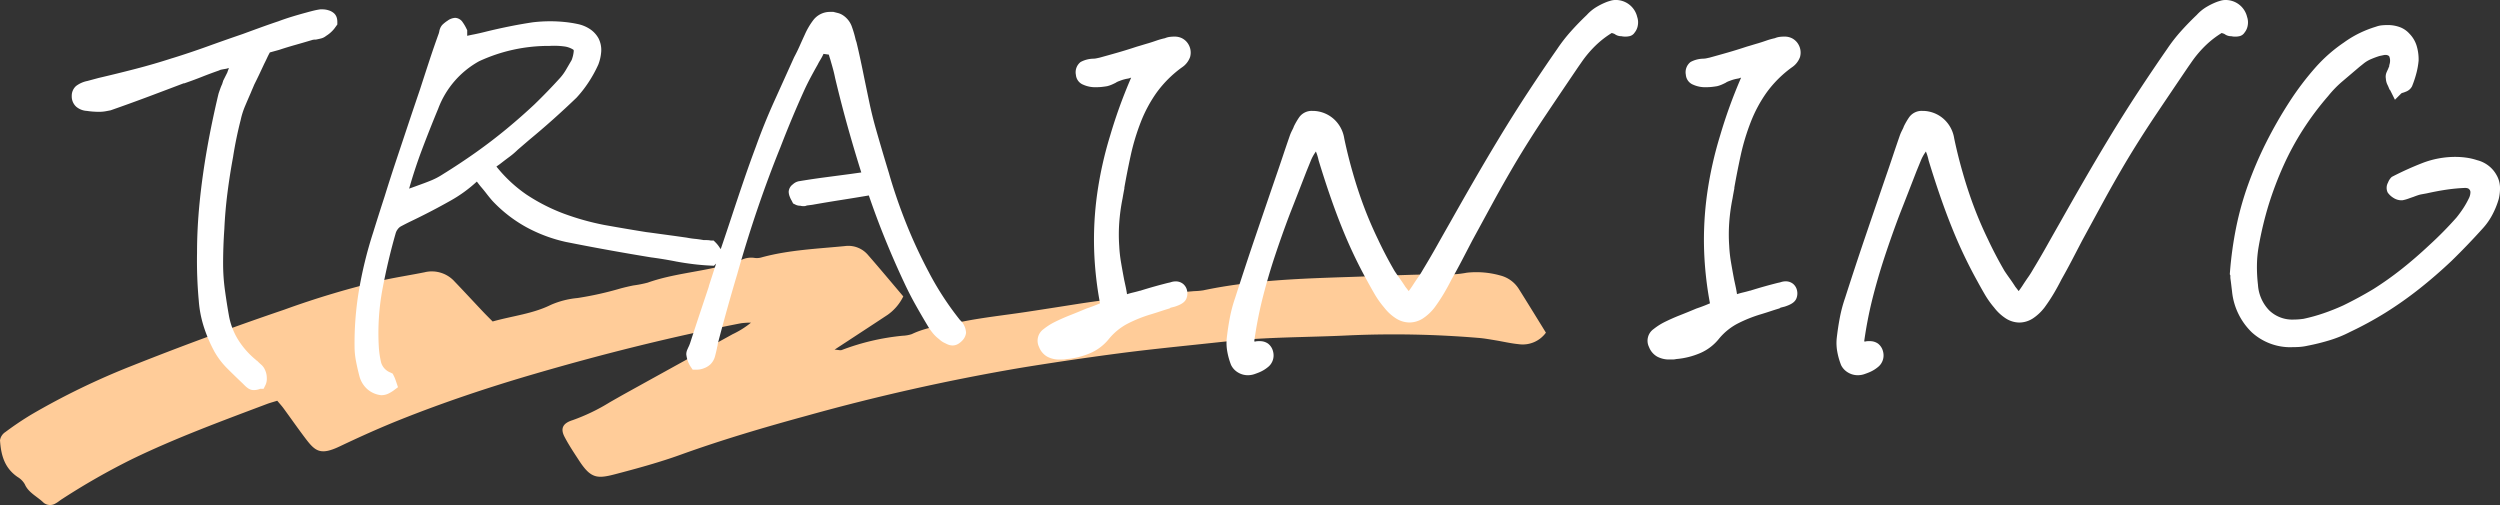
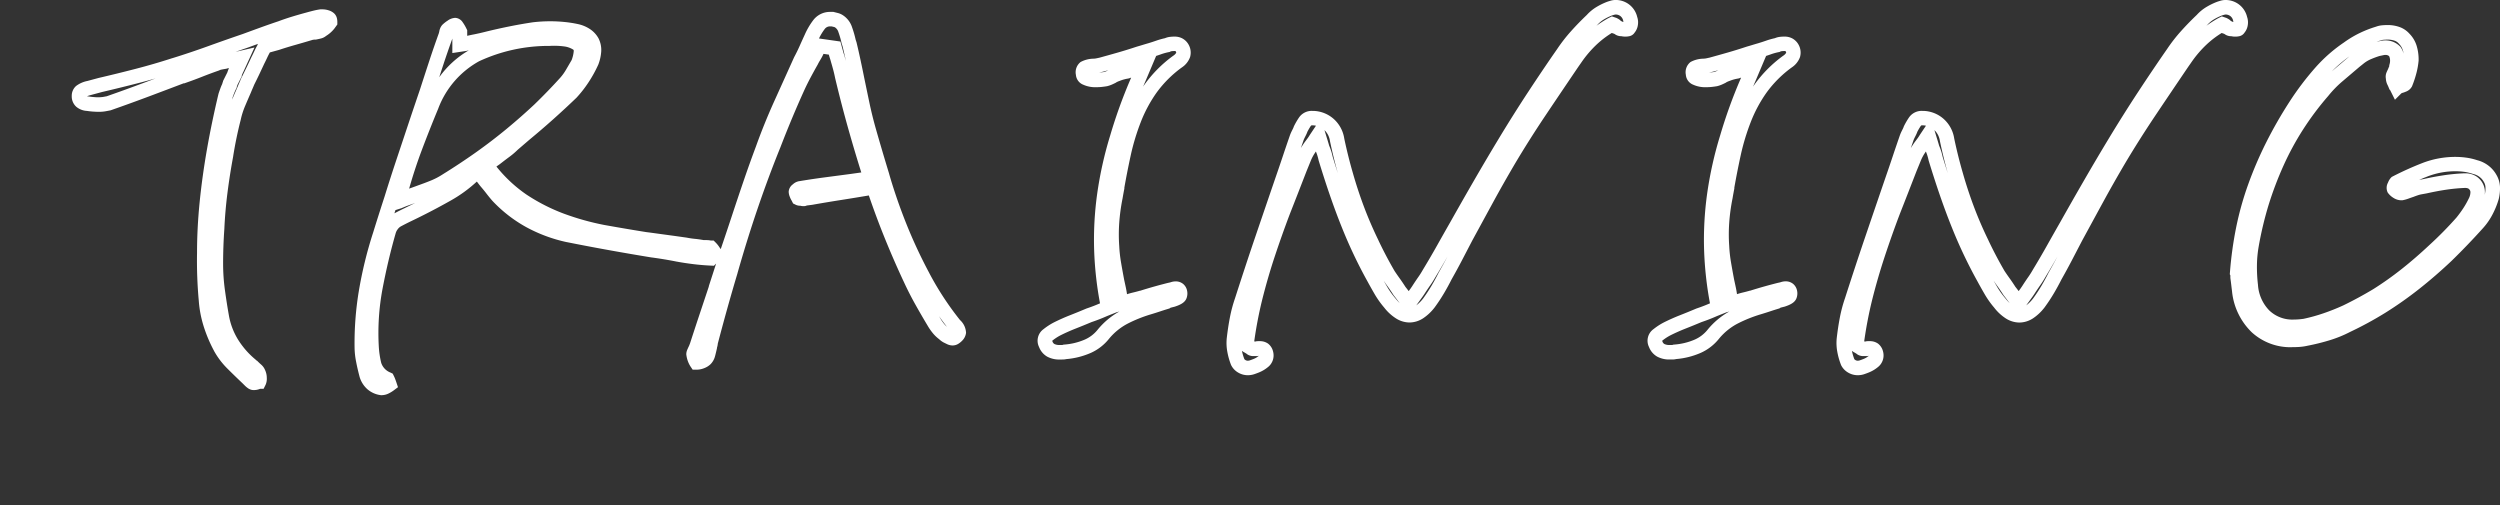
<svg xmlns="http://www.w3.org/2000/svg" width="344.782" height="69.645" viewBox="0 0 344.782 69.645">
  <rect x="0" y="0" width="344.782" height="69.645" fill="#333333" stroke="none" />
  <g id="グループ_317" data-name="グループ 317" transform="translate(-507 -1258.086)">
-     <path id="パス_1504" data-name="パス 1504" d="M213.2,11.969a3.955,3.955,0,0,1-3.761,1.583c-1.1-.105-2.178-.368-3.268-.545-.762-.123-1.524-.264-2.292-.322a140.5,140.5,0,0,0-17.78-.349c-4.022.2-8.06.223-12.081.438-2.739.147-5.465.462-8.189.749-3.916.414-7.837.81-11.735,1.326q-6.737.89-13.436,1.983A291.562,291.562,0,0,0,111.3,23.411c-5.885,1.606-11.73,3.329-17.441,5.389-2.92,1.054-5.955,1.882-8.986,2.677-2.523.663-3.392.614-5.026-1.895-.692-1.061-1.4-2.122-1.98-3.229-.613-1.162-.261-1.89,1.084-2.315a26.677,26.677,0,0,0,5.159-2.482c.789-.449,1.577-.9,2.374-1.342q7.276-4.026,14.56-8.041a12.138,12.138,0,0,0,2.53-1.59,10.192,10.192,0,0,0-1.372.083c-9.712,1.884-19.249,4.288-28.682,7.043C67.256,19.54,61.107,21.6,55.106,24c-2.8,1.121-5.547,2.361-8.255,3.649-2.613,1.243-3.35.714-4.692-1.056-1.056-1.393-2.051-2.822-3.082-4.23-.23-.313-.5-.6-.84-1.011-.515.162-.99.286-1.441.456-6.292,2.373-12.608,4.7-18.614,7.611A96.161,96.161,0,0,0,8.5,34.949c-.276.176-.519.4-.811.549a1.413,1.413,0,0,1-1.674-.081c-.859-.844-2.091-1.376-2.589-2.536a2.717,2.717,0,0,0-.983-1C.539,30.582.137,28.726,0,26.806a1.648,1.648,0,0,1,.735-1.131,42.4,42.4,0,0,1,3.673-2.466,100.713,100.713,0,0,1,13.7-6.641Q28.521,12.426,39.182,8.8A121.488,121.488,0,0,1,53.039,4.683c1.83-.392,3.69-.679,5.526-1.05a4.229,4.229,0,0,1,4.142,1.294c1.346,1.4,2.661,2.83,4,4.243.382.4.785.8,1.237,1.253,2.715-.77,5.527-1.051,8.041-2.3a11.887,11.887,0,0,1,3.663-.935,45.761,45.761,0,0,0,5.945-1.325c.572-.154,1.152-.286,1.734-.407a15.608,15.608,0,0,0,2.006-.394c3.43-1.218,7.147-1.47,10.659-2.4a14.6,14.6,0,0,0,2.163-.683,3.092,3.092,0,0,1,1.957-.316,2.342,2.342,0,0,0,1.006-.106c3.713-1,7.58-1.161,11.409-1.534A3.548,3.548,0,0,1,119.7,1.24c1.639,1.874,3.227,3.784,4.876,5.726a6.717,6.717,0,0,1-2.144,2.528c-1.843,1.221-3.7,2.43-5.547,3.644-.526.345-1.055.688-1.786,1.165.519.033.811.134,1,.051a32.211,32.211,0,0,1,8.4-1.967,4.487,4.487,0,0,0,1.247-.222c2.229-1.065,4.74-1.28,7.149-1.755,2.835-.558,5.736-.865,8.606-1.3,2.366-.356,4.727-.731,7.09-1.1C153.9,7.176,159.28,6.7,164.657,6.239a10.569,10.569,0,0,0,1.28-.111c6.707-1.416,13.569-1.629,20.436-1.853,4.719-.154,9.432-.4,14.161-.359a14.412,14.412,0,0,0,1.767-.222,12.172,12.172,0,0,1,4.59.379,4.257,4.257,0,0,1,2.561,1.842c1.256,1.995,2.484,4,3.752,6.054" transform="translate(507 1292)" fill="#fc9" />
-     <path id="パス_1611" data-name="パス 1611" d="M-141.526-.117a1.263,1.263,0,0,0,.5-.088.954.954,0,0,1,.264-.088,1.334,1.334,0,0,0,.059-.5,1.618,1.618,0,0,0-.176-.732.949.949,0,0,0-.293-.381q-.234-.205-.469-.439a1.915,1.915,0,0,1-.205-.117A.442.442,0,0,1-142-2.637a12.339,12.339,0,0,1-2.578-2.988A10.415,10.415,0,0,1-145.921-9.2q-.293-1.641-.557-3.545a27.528,27.528,0,0,1-.264-3.779q0-2.461.176-4.922.117-2.52.439-5.039t.791-5.039q.41-2.578,1.055-5.1a11.616,11.616,0,0,1,.645-2.021q.41-.967.82-1.9.117-.293.234-.557t.234-.557q.352-.7.7-1.436t.7-1.494l.059-.117q.176-.352.352-.732t.41-.791l.117-.293,1.7-.469q1.055-.352,2.2-.674t2.314-.674a2.177,2.177,0,0,1,.381-.088,2.7,2.7,0,0,1,.381-.029q.293-.059.527-.117a.743.743,0,0,0,.352-.176,3.844,3.844,0,0,0,.938-.791l.234-.322a1.233,1.233,0,0,0-.029-.293.371.371,0,0,0-.088-.176.977.977,0,0,0-.381-.205,1.749,1.749,0,0,0-.557-.088h-.234a8.732,8.732,0,0,0-.879.176q-.469.117-.879.234-.879.234-1.846.527t-1.9.645q-1.23.41-2.52.879t-2.4.879q-2.4.82-4.834,1.7t-4.893,1.641q-2.52.82-5.127,1.494t-5.127,1.26l-1.523.41a3.125,3.125,0,0,0-1.143.469.818.818,0,0,0-.264.645.935.935,0,0,0,.293.732,1.605,1.605,0,0,0,.938.322q.352.059.762.088t.762.029a4.122,4.122,0,0,0,.732-.059q.322-.059.615-.117,2.52-.879,5.1-1.846t5.039-1.9h.117q1.172-.41,2.285-.85t2.285-.85a2.091,2.091,0,0,1,.527-.176q.293-.059.645-.117a2.177,2.177,0,0,1,.381-.088,4.366,4.366,0,0,0,.439-.088l1.523-.352-.645,1.406q-.117.234-.205.439t-.146.381v.059l-.322.645-.264.527a.361.361,0,0,1-.059.205.285.285,0,0,0-.059.146v.059a6.417,6.417,0,0,0-.293.674q-.117.322-.234.674-.937,3.926-1.582,7.617t-1,7.207q-.352,3.516-.352,6.855a59.247,59.247,0,0,0,.234,6.5,14.458,14.458,0,0,0,.645,3.369A18.417,18.417,0,0,0-146.1-4.98a9.763,9.763,0,0,0,1.67,2.2q1.025,1.025,2.08,2.021l.322.322a2.108,2.108,0,0,0,.322.264l.059.029A.26.26,0,0,0-141.526-.117Zm17.685.7a1.2,1.2,0,0,0,.527-.146,3.442,3.442,0,0,0,.527-.322q-.059-.176-.146-.41t-.146-.352A3.1,3.1,0,0,1-124.9-2.666a13.685,13.685,0,0,1-.352-2.373,33.907,33.907,0,0,1,.527-8.232q.762-4.014,1.816-7.705a2.6,2.6,0,0,1,.439-.908,2.377,2.377,0,0,1,.732-.674q.762-.41,1.494-.762t1.436-.7q2.109-1.055,4.072-2.168a17.885,17.885,0,0,0,3.6-2.7l.469-.469.41.527a4.4,4.4,0,0,1,.41.469q.176.234.41.527.41.469.791.967t.791.967a17.885,17.885,0,0,0,4.365,3.4,19.742,19.742,0,0,0,5.361,1.992q2.93.586,5.859,1.113t5.8,1q.879.117,1.758.264t1.758.322q.938.176,2.109.322t2.4.205a2.542,2.542,0,0,1,.264-.205,2.641,2.641,0,0,1,.322-.205q0-.059.029-.059h.029v-.059q-.176-.234-.352-.5a2.88,2.88,0,0,0-.352-.439,1.8,1.8,0,0,1-.234-.029,1.842,1.842,0,0,0-.293-.029h-.527a11.851,11.851,0,0,0-1.2-.176,11.851,11.851,0,0,1-1.2-.176q-1.23-.176-2.52-.352l-2.578-.352-.469-.059q-2.93-.469-5.859-1a36.619,36.619,0,0,1-5.742-1.611,26.444,26.444,0,0,1-5.332-2.725,20.379,20.379,0,0,1-4.629-4.395l-.352-.469.469-.352a3.267,3.267,0,0,1,.5-.41q.264-.176.557-.41.527-.41,1.084-.82a8.98,8.98,0,0,0,1.025-.879l.82-.7.82-.7q1.641-1.348,3.281-2.812t3.164-2.93a14.965,14.965,0,0,0,1.553-1.992,16.4,16.4,0,0,0,1.26-2.285,5.156,5.156,0,0,0,.322-1.494,2.526,2.526,0,0,0-.264-1.26,2.677,2.677,0,0,0-.85-.908,3.841,3.841,0,0,0-1.377-.557,15.271,15.271,0,0,0-1.729-.264q-.908-.088-1.787-.088-.586,0-1.113.029t-1.055.088q-1.641.234-3.369.586t-3.369.762q-.7.176-1.436.322t-1.436.322l-.762.117v-.7a.963.963,0,0,1,.029-.234.963.963,0,0,0,.029-.234v-.586a4.819,4.819,0,0,0-.41-.7q-.176-.234-.234-.234a1.129,1.129,0,0,0-.527.234,3.565,3.565,0,0,0-.527.41.629.629,0,0,0-.117.205.72.72,0,0,0-.059.264.26.26,0,0,1-.029.117.26.26,0,0,0-.029.117q-.7,1.934-1.348,3.9t-1.289,3.955q-.82,2.4-1.641,4.863l-1.641,4.922q-.82,2.461-1.582,4.922-.82,2.52-1.582,4.98a55.342,55.342,0,0,0-1.963,8.057,42.8,42.8,0,0,0-.557,7.471,9.565,9.565,0,0,0,.176,1.758q.176.938.469,2.051A2.644,2.644,0,0,0-125.189,0,2.455,2.455,0,0,0-123.9.586Zm6.855-38.906a13.36,13.36,0,0,1,6.094-7.031,23.582,23.582,0,0,1,10.137-2.227,11.4,11.4,0,0,1,2.256.088,4.068,4.068,0,0,1,1.553.557,1.194,1.194,0,0,1,.557,1.23,5.449,5.449,0,0,1-.381,1.523l-.82,1.406a7.78,7.78,0,0,1-.937,1.289q-1.7,1.875-3.574,3.691-1.875,1.758-3.9,3.428t-4.248,3.252q-2.227,1.582-4.687,3.105a10.542,10.542,0,0,1-1.67.879q-.85.352-1.846.7-.469.176-.967.352t-1.025.41l-1.113.469.293-1.172q.879-3.223,1.992-6.182T-116.986-38.32ZM-80.434-2.93a1.816,1.816,0,0,0,.7-.146A1.633,1.633,0,0,0-79.2-3.4a1.468,1.468,0,0,0,.352-.674q.117-.439.234-.967a.964.964,0,0,1,.059-.293,1.106,1.106,0,0,0,.059-.352q1.348-5.156,2.754-9.844,1.348-4.746,2.842-9.111t3.135-8.408q1.582-4.1,3.34-7.969.41-.879.879-1.758t.938-1.7q.176-.352.41-.732a6.068,6.068,0,0,0,.41-.791l.352-.586,2.051.293.176.645q.059.234.146.5t.146.5q.176.586.322,1.143t.264,1.143q.879,3.691,1.875,7.207t2.051,6.8l.176.527-.469-.352q-.059,0-.059-.029t-.059-.029a.649.649,0,0,0-.205.029.482.482,0,0,1-.146.029h-.176l-1.641.234q-1.758.234-3.545.469t-3.545.527a.673.673,0,0,0-.41.205q-.234.205-.234.264a1.123,1.123,0,0,0,.088.352,2.009,2.009,0,0,0,.205.41l.029.059.029.059a.45.45,0,0,0,.176.059h.117a.649.649,0,0,1,.205.029.649.649,0,0,0,.205.029h.029q.029,0,.088-.059l.938-.117q1.992-.352,4.043-.674t4.1-.674l.029-.029.146-.146.176-.234.117.293q1.113,3.34,2.4,6.533t2.7,6.182q.7,1.523,1.523,2.988t1.7,2.93a6.668,6.668,0,0,0,.586.85,3.834,3.834,0,0,0,.762.732,2.2,2.2,0,0,0,.234.205,1.539,1.539,0,0,0,.234.146l.41.205a.78.78,0,0,0,.352.088.525.525,0,0,0,.264-.088,1.743,1.743,0,0,0,.322-.264.836.836,0,0,0,.264-.5q.029-.264-.615-1.025A41.921,41.921,0,0,1-49.2-14.766a69.117,69.117,0,0,1-3.223-6.914q-1.406-3.516-2.4-6.973-1.055-3.457-1.934-6.562-.469-1.7-.82-3.369t-.7-3.369q-.234-1.172-.5-2.4t-.557-2.461l-.117-.352a12.932,12.932,0,0,0-.469-1.641A2.136,2.136,0,0,0-60.8-49.98a1.3,1.3,0,0,0-.41-.176l-.469-.117h-.293a1.892,1.892,0,0,0-1.582.762A8.891,8.891,0,0,0-64.613-47.7q-.352.762-.7,1.553t-.762,1.553Q-67.426-41.6-68.8-38.555t-2.49,6.152q-.879,2.344-1.7,4.746t-1.611,4.8q-.791,2.4-1.611,4.8-.762,2.4-1.523,4.746v.059l-1.318,3.955q-.674,2.021-1.318,4.014-.059.176-.117.322t-.117.264q-.059.117-.146.322a.954.954,0,0,0-.088.264,3.076,3.076,0,0,0,.176.7A2.6,2.6,0,0,0-80.434-2.93Zm50.087-1.406h.352a1.106,1.106,0,0,0,.352-.059,9.685,9.685,0,0,0,3.193-.791,5.717,5.717,0,0,0,2.139-1.67,9.312,9.312,0,0,1,2.783-2.285,19.658,19.658,0,0,1,3.486-1.406q.586-.176,1.2-.381t1.2-.381a1.3,1.3,0,0,1,.41-.176l.469-.117q.879-.293.967-.557a.878.878,0,0,0,.029-.5.628.628,0,0,0-.205-.352.591.591,0,0,0-.381-.117,1.106,1.106,0,0,0-.352.059,4.054,4.054,0,0,1-.469.117q-.938.234-1.875.5t-2.051.615h-.059q-.41.117-.908.234a7.91,7.91,0,0,0-.967.293l-.82.234-.176-.879q-.059-.527-.176-1.084t-.234-1.084q-.234-1.23-.439-2.432a20.041,20.041,0,0,1-.264-2.373,23.824,23.824,0,0,1,0-3.34,27.144,27.144,0,0,1,.469-3.457q.059-.352.117-.674t.117-.615v-.117q.41-2.344.938-4.746a32.007,32.007,0,0,1,1.406-4.6,19.815,19.815,0,0,1,2.285-4.248,16.522,16.522,0,0,1,3.691-3.691,1.992,1.992,0,0,0,.791-.937,1.285,1.285,0,0,0-.205-1.055,1.163,1.163,0,0,0-.41-.352,1.3,1.3,0,0,0-.586-.117,4.52,4.52,0,0,0-.5.029,1.467,1.467,0,0,0-.5.146,8.725,8.725,0,0,0-1.172.322q-.586.205-1.172.381-.41.117-.791.234t-.791.234q-1.23.41-2.549.791T-24.6-44q-.234.059-.527.117a2.981,2.981,0,0,1-.586.059,3.323,3.323,0,0,0-1.2.293q-.264.176-.205.879,0,.293.469.527a3.09,3.09,0,0,0,1.348.234q.293,0,.615-.029t.674-.088a2.9,2.9,0,0,0,.439-.146q.205-.088.439-.205a2.362,2.362,0,0,1,.381-.205q.205-.088.381-.146a5.678,5.678,0,0,1,.615-.205,6.825,6.825,0,0,1,.674-.146l.352-.117q.176-.059.41-.117l1.582-.469-.645,1.523a67.75,67.75,0,0,0-3.047,8.32,50.864,50.864,0,0,0-1.758,7.881,44.8,44.8,0,0,0-.41,7.529,47.447,47.447,0,0,0,.82,7.383l.176.645-.586.234q-.527.234-1.055.439t-1.055.381q-1.113.469-2.227.908t-2.168.967a7.6,7.6,0,0,0-1.26.82.971.971,0,0,0-.322,1.289,1.621,1.621,0,0,0,.7.85A2.5,2.5,0,0,0-30.346-4.336ZM-4.4-2.168a1.749,1.749,0,0,0,.557-.088q.264-.088.557-.205a3.737,3.737,0,0,0,1.113-.674A1.051,1.051,0,0,0-1.88-4.16,1,1,0,0,0-2.2-4.717a.941.941,0,0,0-.557-.146h-.234a.52.52,0,0,0-.234.059h-.41A.479.479,0,0,1-3.9-4.863a1.42,1.42,0,0,1-.205-.176A.285.285,0,0,1-4.253-5.1a1.915,1.915,0,0,0-.205-.117l-.176-.117.059-.176A57.125,57.125,0,0,1-3.4-11.777q.762-3.047,1.758-6.064T.464-23.789q1.172-2.988,2.285-5.859l.645-1.582a6.922,6.922,0,0,1,.381-.762q.205-.352.5-.762l.352-.469a6.174,6.174,0,0,0,.352-.527l.352-.527.234.762q.234.762.293,1a7.946,7.946,0,0,1,.293.791q.117.381.176.674,1.582,5.215,3.193,9.2A63.882,63.882,0,0,0,13-14.531q.41.762.938,1.67a11.616,11.616,0,0,0,1.23,1.729,5.517,5.517,0,0,0,1.377,1.289,2.53,2.53,0,0,0,1.318.41,2.493,2.493,0,0,0,1.377-.439,5.637,5.637,0,0,0,1.318-1.26q.645-.879,1.2-1.816t1.025-1.875q.762-1.348,1.465-2.7l1.406-2.7q1.406-2.578,2.871-5.273t2.988-5.273q2.051-3.457,4.336-6.855t4.512-6.68l.41-.586a16.2,16.2,0,0,1,2.285-2.666,14,14,0,0,1,2.7-1.963l.117-.059.176.059a1.915,1.915,0,0,1,.205.117.442.442,0,0,1,.146.176,1.479,1.479,0,0,1,.352.176.57.57,0,0,0,.293.117,1.233,1.233,0,0,1,.293.029,1.233,1.233,0,0,0,.293.029,1.562,1.562,0,0,0,.352-.029q.117-.029.117-.088a1.073,1.073,0,0,0,.293-.615,1.271,1.271,0,0,0-.059-.674,2.068,2.068,0,0,0-.732-1.2,2.064,2.064,0,0,0-1.318-.439,1.392,1.392,0,0,0-.381.059q-.205.059-.381.117a8.208,8.208,0,0,0-1.377.674,4.871,4.871,0,0,0-1.084.908q-1.113,1.055-2.139,2.2a20.962,20.962,0,0,0-1.846,2.373q-1.875,2.7-3.955,5.859t-4.131,6.563q-1.7,2.813-3.34,5.654t-3.223,5.654q-.937,1.641-1.875,3.311T20.62-15.234a12.772,12.772,0,0,1-.7,1.113q-.41.586-.82,1.23-.234.352-.5.7t-.557.762l-.234.352-.234-.352q-.293-.352-.557-.7t-.5-.645q-.41-.645-.791-1.172T14.995-15q-1.23-2.109-2.285-4.336-1.113-2.285-1.992-4.6T9.135-28.711q-.7-2.4-1.23-4.922a3.535,3.535,0,0,0-1.143-2.139,3.411,3.411,0,0,0-2.139-.85H4.507a1.156,1.156,0,0,0-1.025.469A8.837,8.837,0,0,0,2.866-35.1a2.685,2.685,0,0,1-.146.352l-.146.293q-.117.234-.176.381t-.117.322Q1.811-32.4,1.342-31T.4-28.242q-1.406,4.1-2.842,8.32T-5.22-11.484a18.206,18.206,0,0,0-.674,2.52q-.264,1.348-.439,2.93a5.631,5.631,0,0,0,.088,1.494,8.762,8.762,0,0,0,.439,1.553,1.451,1.451,0,0,0,.557.586A1.589,1.589,0,0,0-4.4-2.168ZM53.774-4.336h.352a1.106,1.106,0,0,0,.352-.059,9.685,9.685,0,0,0,3.193-.791,5.717,5.717,0,0,0,2.139-1.67,9.312,9.312,0,0,1,2.783-2.285,19.658,19.658,0,0,1,3.486-1.406q.586-.176,1.2-.381t1.2-.381a1.3,1.3,0,0,1,.41-.176l.469-.117q.879-.293.967-.557a.878.878,0,0,0,.029-.5.628.628,0,0,0-.205-.352.591.591,0,0,0-.381-.117,1.106,1.106,0,0,0-.352.059,4.054,4.054,0,0,1-.469.117q-.937.234-1.875.5t-2.051.615h-.059q-.41.117-.908.234a7.91,7.91,0,0,0-.967.293l-.82.234-.176-.879q-.059-.527-.176-1.084t-.234-1.084q-.234-1.23-.439-2.432a20.04,20.04,0,0,1-.264-2.373,23.824,23.824,0,0,1,0-3.34,27.145,27.145,0,0,1,.469-3.457q.059-.352.117-.674t.117-.615v-.117q.41-2.344.938-4.746a32.007,32.007,0,0,1,1.406-4.6,19.815,19.815,0,0,1,2.285-4.248A16.522,16.522,0,0,1,70-44.414a1.992,1.992,0,0,0,.791-.937,1.285,1.285,0,0,0-.205-1.055,1.163,1.163,0,0,0-.41-.352,1.3,1.3,0,0,0-.586-.117,4.52,4.52,0,0,0-.5.029,1.467,1.467,0,0,0-.5.146,8.725,8.725,0,0,0-1.172.322q-.586.205-1.172.381-.41.117-.791.234t-.791.234q-1.23.41-2.549.791T59.516-44q-.234.059-.527.117a2.981,2.981,0,0,1-.586.059,3.323,3.323,0,0,0-1.2.293q-.264.176-.205.879,0,.293.469.527a3.09,3.09,0,0,0,1.348.234q.293,0,.615-.029t.674-.088a2.9,2.9,0,0,0,.439-.146q.205-.088.439-.205a2.362,2.362,0,0,1,.381-.205q.205-.088.381-.146a5.678,5.678,0,0,1,.615-.205,6.824,6.824,0,0,1,.674-.146l.352-.117q.176-.059.41-.117l1.582-.469-.645,1.523a67.749,67.749,0,0,0-3.047,8.32,50.864,50.864,0,0,0-1.758,7.881,44.8,44.8,0,0,0-.41,7.529,47.448,47.448,0,0,0,.82,7.383l.176.645-.586.234q-.527.234-1.055.439t-1.055.381q-1.113.469-2.227.908t-2.168.967a7.6,7.6,0,0,0-1.26.82.971.971,0,0,0-.322,1.289,1.621,1.621,0,0,0,.7.85A2.5,2.5,0,0,0,53.774-4.336ZM79.72-2.168a1.749,1.749,0,0,0,.557-.088q.264-.088.557-.205a3.737,3.737,0,0,0,1.113-.674A1.051,1.051,0,0,0,82.24-4.16a1,1,0,0,0-.322-.557.941.941,0,0,0-.557-.146h-.234a.52.52,0,0,0-.234.059h-.41a.479.479,0,0,1-.264-.059,1.42,1.42,0,0,1-.205-.176.285.285,0,0,1-.146-.059,1.915,1.915,0,0,0-.205-.117l-.176-.117.059-.176a57.125,57.125,0,0,1,1.172-6.27q.762-3.047,1.758-6.064t2.109-5.947q1.172-2.988,2.285-5.859l.645-1.582a6.922,6.922,0,0,1,.381-.762q.205-.352.5-.762l.352-.469a6.174,6.174,0,0,0,.352-.527l.352-.527.234.762q.234.762.293,1a7.946,7.946,0,0,1,.293.791q.117.381.176.674,1.582,5.215,3.193,9.2a63.882,63.882,0,0,0,3.486,7.324q.41.762.938,1.67a11.616,11.616,0,0,0,1.23,1.729,5.517,5.517,0,0,0,1.377,1.289,2.53,2.53,0,0,0,1.318.41,2.493,2.493,0,0,0,1.377-.439,5.637,5.637,0,0,0,1.318-1.26q.645-.879,1.2-1.816t1.025-1.875q.762-1.348,1.465-2.7l1.406-2.7q1.406-2.578,2.871-5.273t2.988-5.273q2.051-3.457,4.336-6.855t4.512-6.68l.41-.586a16.2,16.2,0,0,1,2.285-2.666,14,14,0,0,1,2.7-1.963l.117-.059.176.059a1.915,1.915,0,0,1,.205.117.442.442,0,0,1,.146.176,1.479,1.479,0,0,1,.352.176.57.57,0,0,0,.293.117,1.233,1.233,0,0,1,.293.029,1.233,1.233,0,0,0,.293.029,1.562,1.562,0,0,0,.352-.029q.117-.029.117-.088a1.073,1.073,0,0,0,.293-.615,1.271,1.271,0,0,0-.059-.674,2.068,2.068,0,0,0-.732-1.2,2.064,2.064,0,0,0-1.318-.439,1.392,1.392,0,0,0-.381.059q-.205.059-.381.117a8.208,8.208,0,0,0-1.377.674,4.871,4.871,0,0,0-1.084.908q-1.113,1.055-2.139,2.2a20.962,20.962,0,0,0-1.846,2.373q-1.875,2.7-3.955,5.859t-4.131,6.563q-1.7,2.813-3.34,5.654t-3.223,5.654q-.937,1.641-1.875,3.311t-1.934,3.311a12.773,12.773,0,0,1-.7,1.113q-.41.586-.82,1.23-.234.352-.5.7t-.557.762l-.234.352-.234-.352q-.293-.352-.557-.7t-.5-.645q-.41-.645-.791-1.172T99.115-15q-1.23-2.109-2.285-4.336-1.113-2.285-1.992-4.6t-1.582-4.775q-.7-2.4-1.23-4.922a3.535,3.535,0,0,0-1.143-2.139,3.411,3.411,0,0,0-2.139-.85h-.117a1.156,1.156,0,0,0-1.025.469,8.837,8.837,0,0,0-.615,1.055,2.685,2.685,0,0,1-.146.352l-.146.293q-.117.234-.176.381t-.117.322Q85.931-32.4,85.462-31t-.937,2.754q-1.406,4.1-2.842,8.32T78.9-11.484a18.206,18.206,0,0,0-.674,2.52q-.264,1.348-.439,2.93a5.631,5.631,0,0,0,.088,1.494,8.761,8.761,0,0,0,.439,1.553,1.451,1.451,0,0,0,.557.586A1.589,1.589,0,0,0,79.72-2.168Zm59.872-3.867q.469,0,.938-.029a6.464,6.464,0,0,0,1-.146,28.467,28.467,0,0,0,2.959-.732,15.525,15.525,0,0,0,2.666-1.084,47.989,47.989,0,0,0,4.8-2.637,50.976,50.976,0,0,0,4.57-3.223q2.227-1.758,4.395-3.809,2.168-2.109,4.277-4.453a7.89,7.89,0,0,0,1.143-1.641,10.32,10.32,0,0,0,.791-1.934,5.222,5.222,0,0,0,.146-1.406,2.591,2.591,0,0,0-.381-1.23,3.09,3.09,0,0,0-.82-.937,3.268,3.268,0,0,0-1.23-.586,7.368,7.368,0,0,0-1.377-.322,10.189,10.189,0,0,0-1.318-.088,11.554,11.554,0,0,0-4.248.791,42.248,42.248,0,0,0-3.955,1.787,1.775,1.775,0,0,0-.205.381q-.146.322-.088.439a1.612,1.612,0,0,0,.469.41,1.051,1.051,0,0,0,.527.176h.059a4.24,4.24,0,0,0,.615-.176q.322-.117.674-.234.293-.117.645-.234a4.627,4.627,0,0,1,.7-.176l.645-.117q1.289-.293,2.637-.5a25.173,25.173,0,0,1,2.7-.264h.059a1.918,1.918,0,0,1,1.055.234,1.694,1.694,0,0,1,.527.527,1.5,1.5,0,0,1,.234.85,2.937,2.937,0,0,1-.234,1.084,13.169,13.169,0,0,1-.908,1.641,16.338,16.338,0,0,1-1.025,1.406,51.087,51.087,0,0,1-3.809,3.867q-1.934,1.816-3.9,3.369a45.5,45.5,0,0,1-4.014,2.842q-2.051,1.23-4.219,2.285a30.281,30.281,0,0,1-2.871,1.143,24.36,24.36,0,0,1-2.871.791q-.41.059-.791.088t-.732.029a5.589,5.589,0,0,1-4.043-1.523,6.564,6.564,0,0,1-1.875-4.16,21.637,21.637,0,0,1-.146-2.93,17.037,17.037,0,0,1,.264-2.7,49.219,49.219,0,0,1,1.406-5.859,48.647,48.647,0,0,1,2.08-5.479,39.392,39.392,0,0,1,2.783-5.127,40.743,40.743,0,0,1,3.516-4.687,15.78,15.78,0,0,1,2.109-2.168l2.344-1.992.586-.469a5.34,5.34,0,0,1,1.289-.762,13.391,13.391,0,0,1,1.289-.469q.293-.059.557-.117a2.3,2.3,0,0,1,.5-.059,1.752,1.752,0,0,1,.732.146,1.877,1.877,0,0,1,.557.381,2.229,2.229,0,0,1,.322.879,2.74,2.74,0,0,1-.088,1.172.906.906,0,0,1-.088.41,2.685,2.685,0,0,0-.146.352q-.117.234-.205.439a.524.524,0,0,0-.029.381,1.163,1.163,0,0,0,.117.527q.117.234.234.527a.459.459,0,0,1,.088.117l.088.176a.368.368,0,0,1,.146-.088.368.368,0,0,0,.146-.088,2.641,2.641,0,0,0,.557-.176.646.646,0,0,0,.322-.234,13.22,13.22,0,0,0,.557-1.7,9.607,9.607,0,0,0,.264-1.523,5.475,5.475,0,0,0-.234-1.67,3.081,3.081,0,0,0-.762-1.26,2.322,2.322,0,0,0-1-.674,3.879,3.879,0,0,0-1.289-.205q-.293,0-.645.029a2.224,2.224,0,0,0-.645.146,14.2,14.2,0,0,0-2.051.791,13.351,13.351,0,0,0-2.109,1.26,19.786,19.786,0,0,0-3.662,3.193,38.444,38.444,0,0,0-3.545,4.658,59.074,59.074,0,0,0-3.223,5.625,51.243,51.243,0,0,0-2.432,5.684,41.326,41.326,0,0,0-1.611,5.8,50,50,0,0,0-.82,5.977.652.652,0,0,1,.059.293v.352q.059.41.117.908t.117.967a8.109,8.109,0,0,0,2.4,4.951A6.888,6.888,0,0,0,139.593-6.035Z" transform="translate(683.5 1311)" fill="#fff" />
-     <path id="TRAINING_-_アウトライン" data-name="TRAINING - アウトライン" d="M-123.841,1.586h-.135l-.076-.012a3.449,3.449,0,0,1-1.8-.827,3.64,3.64,0,0,1-1.053-1.684l-.011-.04c-.2-.762-.364-1.475-.485-2.121A10.617,10.617,0,0,1-127.6-5.03a44.009,44.009,0,0,1,.569-7.638,56.588,56.588,0,0,1,2-8.2c.505-1.633,1.038-3.309,1.583-4.983.507-1.637,1.041-3.3,1.586-4.935l1.641-4.922c.544-1.633,1.1-3.269,1.64-4.861.43-1.328.863-2.658,1.288-3.953.419-1.277.864-2.564,1.321-3.825a1.247,1.247,0,0,1,.045-.167,1.8,1.8,0,0,1,.12-.462,1.552,1.552,0,0,1,.339-.541,4.477,4.477,0,0,1,.68-.535,1.944,1.944,0,0,1,1.082-.4,1.317,1.317,0,0,1,1.034.634,5.7,5.7,0,0,1,.5.856l.106.211v.777c.311-.072.626-.14.943-.2.47-.094.938-.2,1.389-.312,1.1-.276,2.25-.535,3.412-.771s2.319-.438,3.427-.6l.031,0c.369-.041.742-.072,1.11-.092s.761-.031,1.169-.031c.615,0,1.249.031,1.883.093a16.334,16.334,0,0,1,1.842.281,4.848,4.848,0,0,1,1.732.709,3.68,3.68,0,0,1,1.159,1.248l.02.039a3.526,3.526,0,0,1,.368,1.75,6.168,6.168,0,0,1-.38,1.787l-.013.038-.016.036a17.481,17.481,0,0,1-1.336,2.424,16.035,16.035,0,0,1-1.657,2.125l-.038.038c-1.02.98-2.093,1.974-3.191,2.955s-2.208,1.932-3.3,2.833l-1.6,1.375a10.052,10.052,0,0,1-1.112.949c-.36.265-.715.534-1.057.8-.215.172-.424.326-.622.457q-.067.045-.133.1a19.255,19.255,0,0,0,4.147,3.866,25.564,25.564,0,0,0,5.125,2.619,35.783,35.783,0,0,0,5.58,1.566c1.929.347,3.885.68,5.814.988l.462.058,2.578.352c.861.117,1.711.236,2.526.352l.055.009a10.9,10.9,0,0,0,1.1.161c.408.039.812.1,1.2.171h.43a2.79,2.79,0,0,1,.457.043l.1.016h.381l.293.293a3.837,3.837,0,0,1,.477.592c.07.1.14.206.21.3.521-1.527,1.039-3.075,1.542-4.6.527-1.6,1.07-3.219,1.615-4.815s1.121-3.206,1.707-4.768c.747-2.083,1.594-4.175,2.518-6.219S-67.888-43.009-66.99-45l.031-.063c.26-.483.505-.983.728-1.485.234-.526.472-1.051.707-1.561a9.919,9.919,0,0,1,1.172-2.012,2.891,2.891,0,0,1,2.375-1.152h.416l.588.147a2.311,2.311,0,0,1,.7.3,3.121,3.121,0,0,1,1.287,1.682,14.008,14.008,0,0,1,.493,1.712l.114.342.01.043c.2.823.385,1.659.562,2.483s.344,1.632.5,2.414c.233,1.125.469,2.256.7,3.361.229,1.087.5,2.2.805,3.307.581,2.052,1.229,4.252,1.927,6.538l0,.015c.652,2.262,1.449,4.576,2.37,6.878a68.452,68.452,0,0,0,3.176,6.814l0,.006a41.108,41.108,0,0,0,4.224,6.452,2.52,2.52,0,0,1,.836,1.77,1.837,1.837,0,0,1-.55,1.095,2.7,2.7,0,0,1-.515.414,1.5,1.5,0,0,1-.778.23,1.773,1.773,0,0,1-.8-.194l-.41-.2a2.548,2.548,0,0,1-.387-.241,3.144,3.144,0,0,1-.282-.239,4.892,4.892,0,0,1-.9-.873,7.718,7.718,0,0,1-.668-.968c-.587-.978-1.162-1.969-1.709-2.947s-1.079-2.019-1.556-3.052c-.941-2-1.855-4.1-2.717-6.232-.754-1.867-1.471-3.8-2.137-5.743-1.249.212-2.509.419-3.753.614-1.354.213-2.708.438-4.024.671l-.05.008-.716.09a1.03,1.03,0,0,1-.433.094h-.029a1.681,1.681,0,0,1-.449-.059H-66.2a1.39,1.39,0,0,1-.623-.164l-.3-.149-.184-.367a3.075,3.075,0,0,1-.271-.555,1.977,1.977,0,0,1-.152-.7,1.36,1.36,0,0,1,.576-1.016,1.674,1.674,0,0,1,.958-.448c1.161-.193,2.346-.369,3.525-.524s2.371-.312,3.535-.467l1.419-.2c-.584-1.857-1.16-3.783-1.715-5.741-.665-2.346-1.3-4.785-1.886-7.248l-.008-.035c-.074-.37-.158-.734-.25-1.084s-.2-.732-.313-1.11l-.012-.045c-.033-.131-.075-.274-.125-.425-.065-.2-.121-.384-.165-.561h0l-.737-.105a7.107,7.107,0,0,1-.432.816c-.14.228-.264.448-.367.656l-.026.049c-.306.536-.617,1.1-.923,1.674s-.589,1.14-.853,1.705c-1.158,2.547-2.273,5.208-3.315,7.911l-.006.016c-1.082,2.665-2.13,5.477-3.115,8.356s-1.936,5.928-2.826,9.061l0,.014c-.92,3.068-1.835,6.333-2.717,9.706a2.13,2.13,0,0,1-.1.518l-.007.023v.063l-.024.107c-.081.363-.163.7-.244,1.008A2.451,2.451,0,0,1-78.5-2.691a2.576,2.576,0,0,1-.85.538,2.818,2.818,0,0,1-1.088.223h-.535l-.3-.445a3.541,3.541,0,0,1-.331-.652,4.024,4.024,0,0,1-.237-.933l-.01-.07V-4.1a1.628,1.628,0,0,1,.169-.658c.067-.156.123-.279.171-.376.026-.053.054-.116.083-.187s.064-.167.1-.265c.427-1.321.871-2.672,1.319-4.016l1.267-3.8v-.055l.049-.151c.316-.971.634-1.959.953-2.955l0,0-.3.3-.442-.021c-.842-.04-1.676-.111-2.479-.212s-1.528-.211-2.17-.332l-.012,0c-.572-.114-1.153-.221-1.726-.316s-1.153-.182-1.726-.259l-.029,0c-1.91-.312-3.867-.648-5.817-1s-3.929-.727-5.878-1.117l-.019,0a20.834,20.834,0,0,1-5.631-2.094,18.968,18.968,0,0,1-4.608-3.587l-.025-.028c-.287-.328-.567-.67-.833-1.018-.239-.313-.492-.621-.749-.916l-.028-.034c-.162-.2-.307-.389-.429-.552q-.045-.06-.1-.122a18.947,18.947,0,0,1-3.5,2.56c-1.318.747-2.7,1.485-4.118,2.193-.472.236-.96.475-1.45.71-.468.225-.952.471-1.439.733a1.411,1.411,0,0,0-.413.392,1.623,1.623,0,0,0-.276.559l-.009.032c-.692,2.42-1.3,4.983-1.8,7.617a33.065,33.065,0,0,0-.511,7.99,12.755,12.755,0,0,0,.327,2.2,2.148,2.148,0,0,0,1.29,1.354l.3.149.149.3A4.722,4.722,0,0,1-122-.644c.063.167.116.317.159.445l.228.684-.576.432a4.454,4.454,0,0,1-.68.417A2.185,2.185,0,0,1-123.841,1.586ZM-47-9.307l.177.3.011.018a5.7,5.7,0,0,0,.5.721,3.036,3.036,0,0,0,.4.419Q-46.471-8.571-47-9.307Zm-74.963-14.632-.143.446c.485-.259.968-.5,1.435-.729s.959-.465,1.421-.7q.531-.265,1.055-.536c-.289.108-.588.216-.89.323s-.626.236-.952.381l-.018.008Zm5.9-13.993c-.772,1.854-1.536,3.784-2.271,5.735-.636,1.691-1.221,3.47-1.742,5.3q.165-.063.327-.12c.323-.114.642-.23.949-.345l.018-.007c.644-.227,1.249-.458,1.8-.684a9.59,9.59,0,0,0,1.511-.8l.014-.009c1.615-1,3.174-2.033,4.635-3.07s2.868-2.115,4.19-3.208,2.617-2.231,3.844-3.381c1.226-1.188,2.411-2.412,3.523-3.639a6.81,6.81,0,0,0,.815-1.121l.785-1.345a4.511,4.511,0,0,0,.286-1.187c.022-.2-.021-.231-.1-.28a3.1,3.1,0,0,0-1.175-.413,10.522,10.522,0,0,0-2.053-.076h-.015a22.722,22.722,0,0,0-9.708,2.116A12.451,12.451,0,0,0-116.064-37.932Zm1.951-9.667c-.442,1.221-.872,2.466-1.278,3.7q-.267.813-.537,1.641a13.119,13.119,0,0,1,4.082-3.715l-.267.065-.045.011-1.959.3v-1.869Q-114.119-47.53-114.114-47.6Zm54.156,2.685q.059.2.116.395c-.147-.673-.3-1.352-.461-2.023l-.121-.362-.012-.054a11.985,11.985,0,0,0-.433-1.514,1.194,1.194,0,0,0-.452-.651l-.04-.026a.322.322,0,0,0-.1-.038l-.349-.087h-.17a.9.9,0,0,0-.789.371,7.526,7.526,0,0,0-.785,1.294l2.953.422.354,1.3c.033.131.075.273.125.424C-60.056-45.272-60-45.087-59.958-44.914ZM-141.526.883a1.252,1.252,0,0,1-.564-.135l-.114-.057-.052-.035a3.123,3.123,0,0,1-.474-.388l-.313-.312c-.7-.664-1.406-1.347-2.09-2.031A10.809,10.809,0,0,1-146.973-4.5l0-.008A19.5,19.5,0,0,1-148.4-7.873a15.529,15.529,0,0,1-.688-3.589,60.517,60.517,0,0,1-.238-6.593c0-2.247.12-4.584.356-6.947s.574-4.806,1.006-7.279.968-5.053,1.594-7.678l.01-.042.014-.041c.081-.242.163-.477.243-.7.071-.195.156-.4.253-.6a1.242,1.242,0,0,1,.1-.3v-.079l.6-1.2.036-.108c.048-.143.107-.3.176-.459l.014-.032-.067.01a1.19,1.19,0,0,0-.206.047l-.074.025-.077.013c-.223.037-.43.075-.613.111a1.107,1.107,0,0,0-.276.09l-.057.028-.06.021c-.765.268-1.522.549-2.248.836-.751.3-1.532.587-2.322.863l-.16.056h-.1c-1.579.6-3.217,1.22-4.872,1.841-1.718.644-3.441,1.268-5.119,1.854l-.065.023-.068.014c-.2.04-.414.081-.632.12a5.13,5.13,0,0,1-.911.075c-.257,0-.537-.011-.833-.032s-.565-.052-.819-.093a2.5,2.5,0,0,1-1.478-.571,1.914,1.914,0,0,1-.624-1.476,1.8,1.8,0,0,1,.6-1.392,3.791,3.791,0,0,1,1.549-.688l1.555-.418c1.665-.387,3.382-.809,5.1-1.254s3.415-.939,5.068-1.477l.014,0c1.618-.5,3.249-1.048,4.848-1.626,1.616-.584,3.244-1.156,4.838-1.7.733-.27,1.54-.565,2.4-.877s1.708-.608,2.527-.882c.637-.238,1.292-.46,1.948-.659s1.279-.377,1.871-.535c.28-.08.583-.161.9-.24a9.766,9.766,0,0,1,.98-.2l.07-.01h.305a2.756,2.756,0,0,1,.873.139,1.92,1.92,0,0,1,.772.447,1.352,1.352,0,0,1,.351.64,2.194,2.194,0,0,1,.059.536v.325l-.426.585a4.478,4.478,0,0,1-1.131.994,1.778,1.778,0,0,1-.725.355c-.17.043-.363.086-.574.128l-.1.019h-.1a1.721,1.721,0,0,0-.239.019,1.192,1.192,0,0,0-.206.047l-.029.009c-.783.235-1.567.463-2.33.678-.743.21-1.467.432-2.152.66l-.05.015-1.242.343c-.13.23-.245.454-.343.665-.121.262-.244.518-.365.76l-.052.1c-.233.5-.47,1.007-.7,1.494s-.462.954-.692,1.413c-.077.192-.156.378-.233.552s-.147.339-.22.522l-.012.029c-.272.621-.546,1.258-.816,1.894A10.671,10.671,0,0,0-143.3-36.4l-.007.031c-.42,1.642-.769,3.327-1.036,5.007l0,.026c-.308,1.653-.571,3.33-.782,4.983s-.356,3.314-.432,4.959v.025c-.115,1.609-.173,3.241-.173,4.851a26.654,26.654,0,0,0,.254,3.642c.173,1.251.358,2.43.551,3.506a9.463,9.463,0,0,0,1.218,3.231A11.4,11.4,0,0,0-141.347-3.4l.155.132.02.04.12.06.115.115c.14.14.281.272.42.394a1.949,1.949,0,0,1,.555.739,2.611,2.611,0,0,1,.256,1.127,2.033,2.033,0,0,1-.164.945l-.276.553h-.471l-.016.007A2.254,2.254,0,0,1-141.526.883Zm-2.9-40.335-.067.28c.251-.591.507-1.183.759-1.761.081-.2.162-.395.243-.577.073-.164.147-.339.22-.522l.015-.039.019-.037c.231-.461.465-.939.7-1.421s.466-.98.7-1.48l.014-.028.059-.117c.112-.224.226-.461.338-.7.12-.26.259-.531.415-.806l.079-.2-1.409.517-.023.008q-.82.28-1.65.569l2.614-.6-1.506,3.285c-.069.138-.13.268-.18.386-.024.056-.046.11-.066.161v.121l-.618,1.236a1.355,1.355,0,0,1-.085.26v.085l-.106.211a5.443,5.443,0,0,0-.248.568C-144.289-39.866-144.361-39.662-144.431-39.452ZM-164.5-39.64a1.855,1.855,0,0,0,.214.031l.037,0,.037.006c.2.034.428.06.669.077a5.43,5.43,0,0,0,1.244-.016c.183-.033.361-.067.531-.1,1.643-.574,3.328-1.184,5.01-1.815l1.708-.642q-1.119.321-2.249.613c-1.731.447-3.458.872-5.133,1.262l-1.507.406A5.521,5.521,0,0,0-164.5-39.64ZM79.72-1.168a2.582,2.582,0,0,1-1.374-.383,2.441,2.441,0,0,1-.927-.99L77.4-2.584l-.017-.045a9.806,9.806,0,0,1-.489-1.73,6.655,6.655,0,0,1-.1-1.759l0-.027c.12-1.077.272-2.09.452-3.011a19.314,19.314,0,0,1,.707-2.645c.9-2.8,1.832-5.643,2.785-8.442s1.912-5.607,2.843-8.323c.311-.894.625-1.816.935-2.746s.628-1.863.939-2.76c.045-.133.09-.258.136-.372s.118-.273.21-.457l.146-.293a1.7,1.7,0,0,0,.092-.221l.022-.067.032-.063a9.88,9.88,0,0,1,.686-1.174,2.117,2.117,0,0,1,1.849-.9h.165a4.4,4.4,0,0,1,2.748,1.094,4.519,4.519,0,0,1,1.468,2.7c.344,1.641.75,3.266,1.208,4.83l0,.006c.459,1.606.982,3.186,1.555,4.7S97-21.263,97.729-19.774l0,.01c.683,1.443,1.434,2.867,2.23,4.234.222.332.455.668.694,1,.255.354.523.749.795,1.175.143.18.295.376.452.586l.013-.017c.162-.215.316-.434.46-.649.278-.437.561-.86.839-1.258a11.851,11.851,0,0,0,.648-1.025l.019-.033c.655-1.079,1.3-2.183,1.916-3.281s1.255-2.226,1.877-3.314c1.05-1.866,2.135-3.771,3.227-5.661s2.219-3.8,3.35-5.671c1.367-2.265,2.764-4.484,4.151-6.595s2.718-4.081,3.965-5.874a22.066,22.066,0,0,1,1.927-2.477c.689-.768,1.418-1.517,2.166-2.227a5.9,5.9,0,0,1,1.275-1.061,9.244,9.244,0,0,1,1.544-.757l.042-.015c.13-.043.272-.087.422-.13a2.4,2.4,0,0,1,.656-.1,3.05,3.05,0,0,1,1.938.655,3.039,3.039,0,0,1,1.071,1.693,2.285,2.285,0,0,1,.089,1.119,2.089,2.089,0,0,1-.442,1.024,1.129,1.129,0,0,1-.714.5,2.444,2.444,0,0,1-.594.059,2.211,2.211,0,0,1-.523-.056c-.008,0-.028,0-.063,0a1.509,1.509,0,0,1-.848-.285.491.491,0,0,0-.113-.059l-.3-.1a13.064,13.064,0,0,0-2.044,1.554,15.279,15.279,0,0,0-2.143,2.5l-.41.586c-1.478,2.178-2.993,4.421-4.5,6.669s-2.954,4.529-4.306,6.808c-1,1.7-2,3.462-2.97,5.241s-1.929,3.546-2.867,5.265l-1.4,2.689c-.468.9-.962,1.806-1.469,2.7-.319.636-.671,1.28-1.048,1.915-.386.65-.808,1.288-1.255,1.9l-.02.026a6.649,6.649,0,0,1-1.558,1.48,3.486,3.486,0,0,1-1.923.6,3.522,3.522,0,0,1-1.838-.556,6.407,6.407,0,0,1-1.627-1.505A12.673,12.673,0,0,1,97.2-12.359c-.353-.609-.672-1.177-.949-1.689a65.2,65.2,0,0,1-3.538-7.432c-1.08-2.672-2.165-5.8-3.223-9.284l-.014-.046-.009-.048c-.032-.162-.083-.355-.151-.576-.057-.187-.129-.384-.212-.586-.131.19-.246.368-.341.532a5.944,5.944,0,0,0-.323.645L87.8-29.28c-.737,1.9-1.5,3.87-2.281,5.849-.733,1.929-1.437,3.915-2.093,5.9s-1.238,4-1.737,5.994A56.42,56.42,0,0,0,80.6-5.865l.06.06h.052a1.481,1.481,0,0,1,.412-.059h.234a1.915,1.915,0,0,1,1.138.333,1.926,1.926,0,0,1,.7,1.1l.014.047.009.048a2.05,2.05,0,0,1-.6,1.937,4.735,4.735,0,0,1-1.409.864l-.013.005c-.213.085-.419.161-.612.225A2.755,2.755,0,0,1,79.72-1.168Zm-.5-2.238a.514.514,0,0,0,.17.152.6.6,0,0,0,.326.086.749.749,0,0,0,.24-.037c.155-.051.321-.113.5-.183a2.787,2.787,0,0,0,.805-.476h-.016l-.117.059h-.646a1.448,1.448,0,0,1-.818-.226,1.972,1.972,0,0,1-.177-.134,1.5,1.5,0,0,1-.174-.1.925.925,0,0,0-.1-.055l-.056-.028L78.9-4.522A7.825,7.825,0,0,0,79.225-3.406Zm23.76-7.451-.038.057a4.945,4.945,0,0,0,.938-.937c.4-.553.788-1.132,1.138-1.722s.69-1.211.991-1.812l.024-.045c.415-.734.821-1.475,1.21-2.212-.533.938-1.084,1.876-1.643,2.8a13.9,13.9,0,0,1-.749,1.184c-.264.376-.531.778-.8,1.194l-.012.018c-.166.249-.344.5-.53.748C103.35-11.363,103.171-11.118,102.985-10.857ZM98.441-14.21q.228.406.484.846a10.67,10.67,0,0,0,1.125,1.58l.022.026a6.274,6.274,0,0,0,.59.648c-.112-.14-.22-.28-.325-.42-.169-.225-.33-.434-.479-.62l-.034-.042-.029-.046c-.261-.411-.516-.789-.758-1.123C98.833-13.641,98.634-13.926,98.441-14.21ZM91.413-31.3q.353,1.162.709,2.267c-.4-1.432-.765-2.907-1.076-4.394l-.006-.034a2.569,2.569,0,0,0-.759-1.506l.356,1.158c.175.57.25.83.287.968.118.28.218.555.3.819S91.368-31.516,91.413-31.3Zm-3.5-3.406a3.744,3.744,0,0,1-.175.408l-.146.293c-.082.163-.122.256-.142.3-.032.079-.064.169-.1.267l0,.012q-.163.469-.327.948l.013-.023c.152-.26.336-.542.548-.839l.014-.019.352-.469a5.213,5.213,0,0,0,.294-.442l.025-.04.845-1.268a2.752,2.752,0,0,0-.39-.049h-.092a.464.464,0,0,0-.2.029l0,.006A7.78,7.78,0,0,0,87.909-34.707ZM129.98-50.8a7.221,7.221,0,0,0-1.188.583,3.9,3.9,0,0,0-.863.722l-.028.032-.031.03-.1.092a15.052,15.052,0,0,1,1.616-1.046l.041-.022.488-.244.636.212.064.032a2.881,2.881,0,0,1,.313.18,1.363,1.363,0,0,1,.232.2q.1.051.2.112.087.006.168.018h0l-.029-.071-.017-.075a1.075,1.075,0,0,0-.378-.641,1.069,1.069,0,0,0-.7-.224.423.423,0,0,0-.106.02C130.183-50.861,130.077-50.829,129.98-50.8ZM-4.4-1.168a2.582,2.582,0,0,1-1.374-.383,2.441,2.441,0,0,1-.927-.99l-.022-.043-.017-.045a9.806,9.806,0,0,1-.489-1.73,6.654,6.654,0,0,1-.1-1.759l0-.027c.12-1.077.272-2.09.452-3.011A19.314,19.314,0,0,1-6.168-11.8c.9-2.8,1.832-5.643,2.785-8.442s1.912-5.607,2.843-8.323c.311-.894.625-1.816.935-2.746s.628-1.863.939-2.76c.045-.133.09-.258.136-.372s.118-.273.21-.457l.146-.293a1.7,1.7,0,0,0,.092-.221l.022-.067.032-.063a9.879,9.879,0,0,1,.686-1.174,2.117,2.117,0,0,1,1.849-.9h.165a4.4,4.4,0,0,1,2.748,1.094,4.519,4.519,0,0,1,1.468,2.7c.344,1.641.75,3.266,1.208,4.83l0,.006c.459,1.606.982,3.186,1.555,4.7s1.231,3.028,1.956,4.517l0,.01c.683,1.443,1.434,2.867,2.23,4.234.222.332.455.668.694,1,.255.354.523.749.795,1.175.143.18.295.376.452.586l.013-.017c.162-.215.316-.434.46-.649.278-.437.561-.86.839-1.258a11.85,11.85,0,0,0,.648-1.025l.019-.033c.655-1.079,1.3-2.183,1.916-3.281s1.255-2.226,1.877-3.314c1.05-1.866,2.135-3.771,3.227-5.661s2.219-3.8,3.35-5.671c1.367-2.266,2.764-4.485,4.151-6.595S37-44.357,38.251-46.15a22.067,22.067,0,0,1,1.927-2.477c.689-.768,1.418-1.517,2.166-2.227a5.9,5.9,0,0,1,1.275-1.061,9.245,9.245,0,0,1,1.544-.757l.042-.015c.13-.043.272-.087.423-.13a2.394,2.394,0,0,1,.656-.1,3.05,3.05,0,0,1,1.938.655,3.038,3.038,0,0,1,1.071,1.693,2.285,2.285,0,0,1,.089,1.119,2.089,2.089,0,0,1-.442,1.024,1.129,1.129,0,0,1-.714.5,2.444,2.444,0,0,1-.594.059,2.211,2.211,0,0,1-.523-.056c-.008,0-.028,0-.063,0a1.509,1.509,0,0,1-.848-.285.49.49,0,0,0-.113-.059l-.3-.1a13.064,13.064,0,0,0-2.044,1.554,15.279,15.279,0,0,0-2.143,2.5l0,0-.407.582c-1.478,2.178-2.993,4.421-4.5,6.669s-2.954,4.529-4.306,6.808c-1,1.7-2,3.462-2.97,5.241s-1.929,3.546-2.867,5.265l-1.4,2.689c-.468.9-.962,1.806-1.469,2.7-.319.636-.671,1.28-1.048,1.915-.386.65-.808,1.288-1.255,1.9l-.02.026a6.649,6.649,0,0,1-1.558,1.48,3.486,3.486,0,0,1-1.923.6,3.522,3.522,0,0,1-1.838-.556A6.408,6.408,0,0,1,14.4-10.495a12.672,12.672,0,0,1-1.325-1.864c-.353-.609-.672-1.177-.949-1.689a65.2,65.2,0,0,1-3.538-7.432c-1.08-2.672-2.165-5.8-3.223-9.284l-.014-.046-.01-.048c-.032-.162-.083-.355-.151-.576-.057-.187-.129-.384-.212-.586-.131.19-.246.368-.341.532a5.946,5.946,0,0,0-.323.645L3.678-29.28c-.737,1.9-1.5,3.87-2.281,5.849C.664-21.5-.04-19.516-.7-17.528s-1.238,4-1.737,5.994a56.42,56.42,0,0,0-1.085,5.67l.06.06h.052a1.482,1.482,0,0,1,.412-.059h.234a1.915,1.915,0,0,1,1.138.333,1.926,1.926,0,0,1,.7,1.1l.013.047.009.048a2.05,2.05,0,0,1-.6,1.937A4.735,4.735,0,0,1-2.9-1.538l-.013.005c-.213.085-.419.161-.612.225A2.755,2.755,0,0,1-4.4-1.168Zm-.5-2.238a.514.514,0,0,0,.17.152.6.6,0,0,0,.326.086.749.749,0,0,0,.24-.037c.155-.051.321-.113.5-.183a2.787,2.787,0,0,0,.805-.476h-.016l-.117.059h-.646a1.448,1.448,0,0,1-.818-.226,1.972,1.972,0,0,1-.177-.134,1.5,1.5,0,0,1-.174-.1.925.925,0,0,0-.1-.055l-.056-.028-.261-.174A7.825,7.825,0,0,0-4.895-3.406Zm23.76-7.451-.038.057a4.945,4.945,0,0,0,.938-.937c.4-.553.788-1.132,1.138-1.722s.69-1.211.991-1.812l.024-.045c.415-.734.821-1.475,1.21-2.212-.533.938-1.084,1.876-1.643,2.8a13.9,13.9,0,0,1-.749,1.184c-.264.376-.531.778-.8,1.194l-.012.018c-.166.249-.344.5-.53.748C19.23-11.363,19.051-11.118,18.865-10.857ZM14.321-14.21q.228.406.484.846a10.67,10.67,0,0,0,1.125,1.58l.022.026a6.275,6.275,0,0,0,.59.648c-.112-.14-.22-.28-.325-.42-.169-.225-.33-.434-.479-.62l-.034-.042-.029-.046c-.261-.411-.516-.789-.758-1.123C14.713-13.641,14.514-13.926,14.321-14.21ZM7.293-31.3q.353,1.162.709,2.267c-.4-1.432-.765-2.907-1.076-4.394l-.006-.034a2.569,2.569,0,0,0-.759-1.506l.356,1.158c.175.57.25.83.287.968.118.28.218.555.3.819S7.248-31.516,7.293-31.3Zm-3.5-3.406a3.743,3.743,0,0,1-.175.408l-.146.293c-.082.163-.122.256-.142.3-.032.079-.064.169-.1.267l0,.012q-.163.469-.327.948L2.91-32.5c.152-.26.336-.542.548-.839l.014-.019.352-.469a5.214,5.214,0,0,0,.294-.442l.025-.04.845-1.268a2.752,2.752,0,0,0-.39-.049H4.507a.464.464,0,0,0-.2.029l0,.006A7.779,7.779,0,0,0,3.789-34.707ZM45.86-50.8a7.222,7.222,0,0,0-1.188.582,3.9,3.9,0,0,0-.863.722l-.028.032-.031.03-.1.092a15.051,15.051,0,0,1,1.616-1.046l.041-.022.488-.244.636.212.064.032a2.88,2.88,0,0,1,.313.18,1.364,1.364,0,0,1,.232.2q.1.051.2.112.087.006.168.018h0l-.029-.071-.017-.075a1.075,1.075,0,0,0-.378-.641,1.069,1.069,0,0,0-.7-.224.423.423,0,0,0-.106.02C46.063-50.861,45.957-50.829,45.86-50.8ZM54.125-3.336h-.352a3.483,3.483,0,0,1-1.721-.392,2.594,2.594,0,0,1-1.132-1.326,1.965,1.965,0,0,1,.625-2.472,8.622,8.622,0,0,1,1.429-.927c.726-.363,1.482-.7,2.248-1,.731-.288,1.473-.591,2.206-.9l.035-.015.036-.012c.334-.111.674-.234,1.008-.364.272-.106.546-.219.819-.337a48.656,48.656,0,0,1-.811-7.4,46.012,46.012,0,0,1,.419-7.7,52.1,52.1,0,0,1,1.79-8.03,68.559,68.559,0,0,1,2.9-8l-.351.117-.077.013a5.84,5.84,0,0,0-.575.125,4.7,4.7,0,0,0-.507.169l-.055.02c-.091.03-.193.07-.3.117a1.375,1.375,0,0,0-.22.118l-.052.035-.056.028c-.173.086-.338.164-.493.23a3.908,3.908,0,0,1-.591.2l-.039.01-.039.007c-.257.043-.509.076-.748.1s-.482.033-.706.033a4,4,0,0,1-1.795-.34A1.6,1.6,0,0,1,56-42.6a1.793,1.793,0,0,1,.649-1.764,3.847,3.847,0,0,1,1.632-.453l.062-.008H58.4a1.988,1.988,0,0,0,.39-.039c.174-.035.333-.07.471-.1.845-.231,1.714-.475,2.582-.725s1.707-.511,2.51-.779l.042-.013c.266-.076.525-.153.772-.229s.529-.16.806-.239c.372-.112.749-.234,1.121-.365a9.819,9.819,0,0,1,1.188-.335,2.473,2.473,0,0,1,.7-.184,5.542,5.542,0,0,1,.608-.035,2.292,2.292,0,0,1,1.033.223,2.157,2.157,0,0,1,.763.646l.031.041.027.044a2.241,2.241,0,0,1,.3,1.867A2.9,2.9,0,0,1,70.6-43.609a15.6,15.6,0,0,0-3.468,3.463,18.908,18.908,0,0,0-2.17,4.034A31.153,31.153,0,0,0,63.6-31.656c-.34,1.549-.647,3.1-.913,4.614v.129l-.019.1c-.038.19-.076.391-.114.6s-.076.429-.115.66l-.006.032a26.269,26.269,0,0,0-.452,3.33,22.932,22.932,0,0,0,0,3.2v.021a19.129,19.129,0,0,0,.251,2.255c.134.787.28,1.594.433,2.4.078.349.156.713.234,1.081.063.3.115.6.155.888.254-.084.514-.158.776-.22.315-.074.605-.149.862-.222l.135-.038h.045c.693-.218,1.343-.412,1.934-.578.632-.178,1.273-.348,1.9-.505l.047-.01a3.052,3.052,0,0,0,.349-.085,2.108,2.108,0,0,1,.668-.11,1.588,1.588,0,0,1,1.006.336,1.616,1.616,0,0,1,.55.89,1.865,1.865,0,0,1-.051,1.057c-.216.649-.9.955-1.6,1.189l-.036.012-.506.127a.323.323,0,0,0-.1.038l-.124.083-.143.043c-.379.114-.773.239-1.172.372-.418.139-.832.27-1.23.39a18.746,18.746,0,0,0-3.307,1.333,8.355,8.355,0,0,0-2.474,2.031,6.737,6.737,0,0,1-2.492,1.946,10.625,10.625,0,0,1-3.424.871A2.092,2.092,0,0,1,54.125-3.336ZM52.731-5.91c0,.011.01.025.017.041l.021.048a.623.623,0,0,0,.265.349,1.529,1.529,0,0,0,.74.135h.352a.119.119,0,0,0,.036-.007l.109-.036.114-.011a8.749,8.749,0,0,0,2.864-.7,4.69,4.69,0,0,0,1.772-1.378l.024-.029A10.392,10.392,0,0,1,62-9.957l-.43.123-1.253.5c-.359.159-.722.31-1.081.45s-.711.267-1.065.385c-.735.309-1.479.613-2.212.9-.711.281-1.414.594-2.088.931a6.644,6.644,0,0,0-1.091.713A.6.6,0,0,0,52.731-5.91ZM67.067-45.2l-1.42,3.357q-.191.435-.374.868.11-.162.223-.323a17.592,17.592,0,0,1,3.912-3.917l.009-.006a1.252,1.252,0,0,0,.422-.42.571.571,0,0,0-.075-.2.144.144,0,0,0-.026-.023.541.541,0,0,0-.143-.014,3.539,3.539,0,0,0-.388.023.47.47,0,0,0-.161.047l-.12.06-.131.026a7.758,7.758,0,0,0-1.038.286C67.528-45.353,67.3-45.276,67.067-45.2Zm-6.584,1.969-.7.194-.021.005c-.168.042-.358.084-.563.125l.142-.011c.176-.016.364-.04.558-.071a1.87,1.87,0,0,0,.252-.086C60.251-43.122,60.364-43.174,60.483-43.233Zm-90.478,39.9h-.352a3.483,3.483,0,0,1-1.721-.392A2.594,2.594,0,0,1-33.2-5.054a1.965,1.965,0,0,1,.625-2.472,8.622,8.622,0,0,1,1.429-.927c.726-.363,1.482-.7,2.248-1,.731-.288,1.473-.591,2.206-.9l.035-.015.036-.012c.334-.111.674-.234,1.008-.364.272-.106.546-.219.819-.337a48.656,48.656,0,0,1-.811-7.4,46.012,46.012,0,0,1,.419-7.7,52.1,52.1,0,0,1,1.79-8.03,68.56,68.56,0,0,1,2.9-8l-.351.117-.077.013a5.842,5.842,0,0,0-.575.125,4.706,4.706,0,0,0-.507.169l-.055.02c-.091.03-.193.07-.3.117a1.375,1.375,0,0,0-.22.118l-.052.035-.056.028c-.173.086-.338.164-.493.23a3.912,3.912,0,0,1-.591.2l-.039.01-.039.007c-.257.043-.509.076-.748.1s-.482.033-.706.033a4,4,0,0,1-1.795-.34,1.6,1.6,0,0,1-1.02-1.369,1.793,1.793,0,0,1,.649-1.764,3.846,3.846,0,0,1,1.632-.453l.062-.008h.062a1.988,1.988,0,0,0,.39-.039c.174-.035.333-.07.471-.1.846-.231,1.715-.475,2.582-.725s1.707-.511,2.51-.779l.042-.013c.266-.076.525-.153.772-.229s.528-.16.805-.239c.372-.112.749-.234,1.121-.365a9.819,9.819,0,0,1,1.188-.335,2.473,2.473,0,0,1,.7-.184,5.542,5.542,0,0,1,.608-.035,2.292,2.292,0,0,1,1.033.223,2.157,2.157,0,0,1,.763.646l.031.041.027.044a2.241,2.241,0,0,1,.3,1.867,2.9,2.9,0,0,1-1.152,1.444,15.6,15.6,0,0,0-3.468,3.463,18.908,18.908,0,0,0-2.17,4.034,31.153,31.153,0,0,0-1.362,4.456c-.34,1.549-.647,3.1-.913,4.614v.129l-.019.1c-.038.19-.076.391-.114.6s-.076.429-.115.66l-.006.032a26.269,26.269,0,0,0-.452,3.33,22.932,22.932,0,0,0,0,3.2v.021a19.123,19.123,0,0,0,.251,2.255c.134.787.28,1.593.433,2.4.078.349.156.713.234,1.081.063.3.115.6.155.888.254-.084.514-.158.776-.22.315-.074.606-.149.862-.222l.135-.038h.045c.693-.218,1.343-.412,1.934-.578.632-.178,1.273-.348,1.9-.505l.047-.01a3.052,3.052,0,0,0,.349-.085,2.108,2.108,0,0,1,.668-.11,1.588,1.588,0,0,1,1.006.336,1.616,1.616,0,0,1,.551.89,1.865,1.865,0,0,1-.051,1.057c-.216.648-.9.955-1.6,1.189l-.036.012-.506.127a.323.323,0,0,0-.1.038l-.124.083-.143.043c-.379.114-.773.239-1.172.372-.417.139-.831.27-1.23.39a18.746,18.746,0,0,0-3.307,1.333,8.354,8.354,0,0,0-2.474,2.031,6.737,6.737,0,0,1-2.492,1.946,10.624,10.624,0,0,1-3.424.871A2.092,2.092,0,0,1-29.995-3.336ZM-31.389-5.91c0,.011.01.025.017.041l.021.048a.623.623,0,0,0,.265.349,1.529,1.529,0,0,0,.74.135h.352a.119.119,0,0,0,.036-.007l.109-.036.114-.011a8.749,8.749,0,0,0,2.864-.7A4.69,4.69,0,0,0-25.1-7.469l.024-.029a10.393,10.393,0,0,1,2.955-2.458l-.43.123-1.253.5c-.359.159-.722.31-1.081.45s-.711.267-1.065.385c-.735.309-1.479.613-2.212.9-.711.281-1.414.594-2.088.931a6.644,6.644,0,0,0-1.091.713A.6.6,0,0,0-31.389-5.91ZM-17.053-45.2l-1.42,3.357q-.191.435-.374.868.11-.162.223-.323a17.592,17.592,0,0,1,3.912-3.917l.009-.006a1.25,1.25,0,0,0,.422-.42.571.571,0,0,0-.075-.2.144.144,0,0,0-.026-.023.541.541,0,0,0-.143-.014,3.539,3.539,0,0,0-.388.023.47.47,0,0,0-.161.047l-.12.06-.131.026a7.758,7.758,0,0,0-1.038.286C-16.592-45.353-16.823-45.276-17.053-45.2Zm-6.584,1.969-.7.194-.021.005c-.168.042-.358.084-.563.125l.142-.011c.177-.016.364-.04.558-.071a1.875,1.875,0,0,0,.252-.086C-23.869-43.122-23.756-43.174-23.637-43.233Zm163.229,38.2a7.887,7.887,0,0,1-5.542-2.053,9.115,9.115,0,0,1-2.713-5.539l0-.022c-.039-.31-.079-.638-.118-.974-.038-.321-.076-.618-.114-.884l-.01-.07v-.362l-.077-.154.021-.276a51.237,51.237,0,0,1,.837-6.1,42.522,42.522,0,0,1,1.65-5.941A52.483,52.483,0,0,1,136-33.2a60.359,60.359,0,0,1,3.277-5.72l.005-.008a39.615,39.615,0,0,1,3.639-4.78,20.886,20.886,0,0,1,3.832-3.343,14.4,14.4,0,0,1,2.253-1.342,15.307,15.307,0,0,1,2.154-.834,3.252,3.252,0,0,1,.885-.2c.261-.022.505-.033.728-.033a4.892,4.892,0,0,1,1.62.261,3.319,3.319,0,0,1,1.4.933,4.087,4.087,0,0,1,.984,1.639,6.493,6.493,0,0,1,.282,1.975v.042l0,.041a10.651,10.651,0,0,1-.29,1.683,14.288,14.288,0,0,1-.6,1.828l-.016.039-.019.037a1.551,1.551,0,0,1-.811.7,3.619,3.619,0,0,1-.553.193q-.044.024-.09.046l-.887.887-.665-1.33-.089-.089-.076-.19c-.068-.169-.135-.321-.2-.452a2.129,2.129,0,0,1-.219-.838,1.54,1.54,0,0,1,.106-.911c.059-.137.126-.282.2-.433a3.727,3.727,0,0,1,.158-.375V-43.9l.035-.129a1.775,1.775,0,0,0,.066-.744,1.491,1.491,0,0,0-.119-.4.945.945,0,0,0-.187-.111.777.777,0,0,0-.319-.057,1.316,1.316,0,0,0-.281.035c-.166.037-.344.075-.53.112-.345.105-.731.247-1.148.421a4.364,4.364,0,0,0-1.049.62l-.575.46-2.332,1.982a14.852,14.852,0,0,0-1.976,2.031l-.026.031a39.924,39.924,0,0,0-3.429,4.573,38.574,38.574,0,0,0-2.713,5,47.886,47.886,0,0,0-2.036,5.36h0a48.447,48.447,0,0,0-1.378,5.74v.005a16.114,16.114,0,0,0-.248,2.537,20.732,20.732,0,0,0,.14,2.794,5.557,5.557,0,0,0,1.575,3.554,4.588,4.588,0,0,0,3.349,1.244c.208,0,.429-.009.656-.026s.456-.043.7-.076a23.51,23.51,0,0,0,2.721-.752,29.411,29.411,0,0,0,2.765-1.1c1.406-.684,2.794-1.436,4.124-2.234a44.713,44.713,0,0,0,3.916-2.773c1.28-1.013,2.57-2.128,3.832-3.314l.012-.011a50.315,50.315,0,0,0,3.72-3.776,15.449,15.449,0,0,0,.95-1.3,12.2,12.2,0,0,0,.827-1.49,1.939,1.939,0,0,0,.153-.687.537.537,0,0,0-.066-.295l-.025-.04a.717.717,0,0,0-.225-.21h0a1.2,1.2,0,0,0-.5-.066h-.037a24.305,24.305,0,0,0-2.567.252c-.87.132-1.733.3-2.566.485l-.043.009-.659.12a3.642,3.642,0,0,0-.551.138c-.215.072-.413.144-.589.214l-.055.02c-.225.075-.443.151-.648.226a5.267,5.267,0,0,1-.761.217l-.1.019h-.158a2.027,2.027,0,0,1-1.042-.318,2.612,2.612,0,0,1-.754-.668l-.054-.072-.04-.08a1.5,1.5,0,0,1,.072-1.3,2.136,2.136,0,0,1,.408-.674l.111-.111.139-.072a43.461,43.461,0,0,1,4.049-1.829,12.6,12.6,0,0,1,4.612-.86,11.236,11.236,0,0,1,1.448.1,8.378,8.378,0,0,1,1.528.353,4.267,4.267,0,0,1,1.564.757,4.1,4.1,0,0,1,1.072,1.227,3.589,3.589,0,0,1,.514,1.685,6.237,6.237,0,0,1-.171,1.677l-.015.057a11.367,11.367,0,0,1-.867,2.121,8.928,8.928,0,0,1-1.285,1.844c-1.413,1.57-2.867,3.083-4.32,4.5l-.01.01c-1.46,1.381-2.961,2.682-4.462,3.867a52.211,52.211,0,0,1-4.66,3.286A49.226,49.226,0,0,1,147.6-7.133a16.613,16.613,0,0,1-2.821,1.146,29.6,29.6,0,0,1-3.049.756,7.475,7.475,0,0,1-1.136.165C140.26-5.046,139.924-5.035,139.593-5.035Zm26.216-22.746A2.488,2.488,0,0,1,166.2-26.4a3.243,3.243,0,0,1-.02.355,4.143,4.143,0,0,0,.1-1.042,1.593,1.593,0,0,0-.239-.761l-.017-.029a2.083,2.083,0,0,0-.56-.634,2.259,2.259,0,0,0-.859-.405l-.037-.009-.036-.012a6.406,6.406,0,0,0-1.19-.279,9.232,9.232,0,0,0-1.189-.079,10.61,10.61,0,0,0-3.884.722q-.569.223-1.135.464l.042-.007.617-.112c.872-.2,1.776-.368,2.686-.507a26.3,26.3,0,0,1,2.8-.274h.1a2.834,2.834,0,0,1,1.609.4A2.7,2.7,0,0,1,165.809-27.781Zm-18.3-17.358a18.589,18.589,0,0,0-2.42,2.06l.188-.163Zm4.978-2.208a2.751,2.751,0,0,1,1.146.236,2.883,2.883,0,0,1,.85.584l.07.07.055.082a3,3,0,0,1,.385.856,3.6,3.6,0,0,0-.119-.494,2.076,2.076,0,0,0-.516-.857l-.045-.049a1.326,1.326,0,0,0-.574-.389,2.9,2.9,0,0,0-.959-.149c-.167,0-.356.009-.561.026a1.241,1.241,0,0,0-.356.078l-.044.018-.045.013q-.254.075-.515.165c.181-.036.353-.073.514-.108A3.31,3.31,0,0,1,152.483-47.348Z" transform="translate(683.5 1311)" fill="#fff" />
+     <path id="TRAINING_-_アウトライン" data-name="TRAINING - アウトライン" d="M-123.841,1.586h-.135l-.076-.012a3.449,3.449,0,0,1-1.8-.827,3.64,3.64,0,0,1-1.053-1.684l-.011-.04c-.2-.762-.364-1.475-.485-2.121A10.617,10.617,0,0,1-127.6-5.03a44.009,44.009,0,0,1,.569-7.638,56.588,56.588,0,0,1,2-8.2c.505-1.633,1.038-3.309,1.583-4.983.507-1.637,1.041-3.3,1.586-4.935l1.641-4.922c.544-1.633,1.1-3.269,1.64-4.861.43-1.328.863-2.658,1.288-3.953.419-1.277.864-2.564,1.321-3.825a1.247,1.247,0,0,1,.045-.167,1.8,1.8,0,0,1,.12-.462,1.552,1.552,0,0,1,.339-.541,4.477,4.477,0,0,1,.68-.535,1.944,1.944,0,0,1,1.082-.4,1.317,1.317,0,0,1,1.034.634,5.7,5.7,0,0,1,.5.856l.106.211v.777c.311-.072.626-.14.943-.2.47-.094.938-.2,1.389-.312,1.1-.276,2.25-.535,3.412-.771s2.319-.438,3.427-.6l.031,0c.369-.041.742-.072,1.11-.092s.761-.031,1.169-.031c.615,0,1.249.031,1.883.093a16.334,16.334,0,0,1,1.842.281,4.848,4.848,0,0,1,1.732.709,3.68,3.68,0,0,1,1.159,1.248l.02.039a3.526,3.526,0,0,1,.368,1.75,6.168,6.168,0,0,1-.38,1.787l-.013.038-.016.036a17.481,17.481,0,0,1-1.336,2.424,16.035,16.035,0,0,1-1.657,2.125l-.038.038c-1.02.98-2.093,1.974-3.191,2.955s-2.208,1.932-3.3,2.833l-1.6,1.375a10.052,10.052,0,0,1-1.112.949c-.36.265-.715.534-1.057.8-.215.172-.424.326-.622.457q-.067.045-.133.1a19.255,19.255,0,0,0,4.147,3.866,25.564,25.564,0,0,0,5.125,2.619,35.783,35.783,0,0,0,5.58,1.566c1.929.347,3.885.68,5.814.988l.462.058,2.578.352c.861.117,1.711.236,2.526.352l.055.009a10.9,10.9,0,0,0,1.1.161c.408.039.812.1,1.2.171h.43a2.79,2.79,0,0,1,.457.043l.1.016h.381l.293.293a3.837,3.837,0,0,1,.477.592c.07.1.14.206.21.3.521-1.527,1.039-3.075,1.542-4.6.527-1.6,1.07-3.219,1.615-4.815s1.121-3.206,1.707-4.768c.747-2.083,1.594-4.175,2.518-6.219S-67.888-43.009-66.99-45l.031-.063c.26-.483.505-.983.728-1.485.234-.526.472-1.051.707-1.561a9.919,9.919,0,0,1,1.172-2.012,2.891,2.891,0,0,1,2.375-1.152h.416l.588.147a2.311,2.311,0,0,1,.7.3,3.121,3.121,0,0,1,1.287,1.682,14.008,14.008,0,0,1,.493,1.712l.114.342.01.043c.2.823.385,1.659.562,2.483s.344,1.632.5,2.414c.233,1.125.469,2.256.7,3.361.229,1.087.5,2.2.805,3.307.581,2.052,1.229,4.252,1.927,6.538l0,.015c.652,2.262,1.449,4.576,2.37,6.878a68.452,68.452,0,0,0,3.176,6.814l0,.006a41.108,41.108,0,0,0,4.224,6.452,2.52,2.52,0,0,1,.836,1.77,1.837,1.837,0,0,1-.55,1.095,2.7,2.7,0,0,1-.515.414,1.5,1.5,0,0,1-.778.23,1.773,1.773,0,0,1-.8-.194l-.41-.2a2.548,2.548,0,0,1-.387-.241,3.144,3.144,0,0,1-.282-.239,4.892,4.892,0,0,1-.9-.873,7.718,7.718,0,0,1-.668-.968c-.587-.978-1.162-1.969-1.709-2.947s-1.079-2.019-1.556-3.052c-.941-2-1.855-4.1-2.717-6.232-.754-1.867-1.471-3.8-2.137-5.743-1.249.212-2.509.419-3.753.614-1.354.213-2.708.438-4.024.671l-.05.008-.716.09a1.03,1.03,0,0,1-.433.094h-.029a1.681,1.681,0,0,1-.449-.059H-66.2a1.39,1.39,0,0,1-.623-.164l-.3-.149-.184-.367a3.075,3.075,0,0,1-.271-.555,1.977,1.977,0,0,1-.152-.7,1.36,1.36,0,0,1,.576-1.016,1.674,1.674,0,0,1,.958-.448c1.161-.193,2.346-.369,3.525-.524s2.371-.312,3.535-.467l1.419-.2c-.584-1.857-1.16-3.783-1.715-5.741-.665-2.346-1.3-4.785-1.886-7.248l-.008-.035c-.074-.37-.158-.734-.25-1.084s-.2-.732-.313-1.11l-.012-.045c-.033-.131-.075-.274-.125-.425-.065-.2-.121-.384-.165-.561h0l-.737-.105a7.107,7.107,0,0,1-.432.816c-.14.228-.264.448-.367.656l-.026.049c-.306.536-.617,1.1-.923,1.674s-.589,1.14-.853,1.705c-1.158,2.547-2.273,5.208-3.315,7.911l-.006.016c-1.082,2.665-2.13,5.477-3.115,8.356s-1.936,5.928-2.826,9.061l0,.014c-.92,3.068-1.835,6.333-2.717,9.706a2.13,2.13,0,0,1-.1.518l-.007.023v.063l-.024.107c-.081.363-.163.7-.244,1.008A2.451,2.451,0,0,1-78.5-2.691a2.576,2.576,0,0,1-.85.538,2.818,2.818,0,0,1-1.088.223h-.535l-.3-.445a3.541,3.541,0,0,1-.331-.652,4.024,4.024,0,0,1-.237-.933l-.01-.07V-4.1a1.628,1.628,0,0,1,.169-.658c.067-.156.123-.279.171-.376.026-.053.054-.116.083-.187s.064-.167.1-.265c.427-1.321.871-2.672,1.319-4.016l1.267-3.8v-.055l.049-.151c.316-.971.634-1.959.953-2.955l0,0-.3.3-.442-.021c-.842-.04-1.676-.111-2.479-.212s-1.528-.211-2.17-.332l-.012,0c-.572-.114-1.153-.221-1.726-.316s-1.153-.182-1.726-.259l-.029,0c-1.91-.312-3.867-.648-5.817-1s-3.929-.727-5.878-1.117l-.019,0a20.834,20.834,0,0,1-5.631-2.094,18.968,18.968,0,0,1-4.608-3.587l-.025-.028c-.287-.328-.567-.67-.833-1.018-.239-.313-.492-.621-.749-.916l-.028-.034c-.162-.2-.307-.389-.429-.552q-.045-.06-.1-.122a18.947,18.947,0,0,1-3.5,2.56c-1.318.747-2.7,1.485-4.118,2.193-.472.236-.96.475-1.45.71-.468.225-.952.471-1.439.733a1.411,1.411,0,0,0-.413.392,1.623,1.623,0,0,0-.276.559l-.009.032c-.692,2.42-1.3,4.983-1.8,7.617a33.065,33.065,0,0,0-.511,7.99,12.755,12.755,0,0,0,.327,2.2,2.148,2.148,0,0,0,1.29,1.354l.3.149.149.3A4.722,4.722,0,0,1-122-.644c.063.167.116.317.159.445l.228.684-.576.432a4.454,4.454,0,0,1-.68.417A2.185,2.185,0,0,1-123.841,1.586ZM-47-9.307l.177.3.011.018a5.7,5.7,0,0,0,.5.721,3.036,3.036,0,0,0,.4.419Q-46.471-8.571-47-9.307Zm-74.963-14.632-.143.446c.485-.259.968-.5,1.435-.729s.959-.465,1.421-.7c-.289.108-.588.216-.89.323s-.626.236-.952.381l-.018.008Zm5.9-13.993c-.772,1.854-1.536,3.784-2.271,5.735-.636,1.691-1.221,3.47-1.742,5.3q.165-.063.327-.12c.323-.114.642-.23.949-.345l.018-.007c.644-.227,1.249-.458,1.8-.684a9.59,9.59,0,0,0,1.511-.8l.014-.009c1.615-1,3.174-2.033,4.635-3.07s2.868-2.115,4.19-3.208,2.617-2.231,3.844-3.381c1.226-1.188,2.411-2.412,3.523-3.639a6.81,6.81,0,0,0,.815-1.121l.785-1.345a4.511,4.511,0,0,0,.286-1.187c.022-.2-.021-.231-.1-.28a3.1,3.1,0,0,0-1.175-.413,10.522,10.522,0,0,0-2.053-.076h-.015a22.722,22.722,0,0,0-9.708,2.116A12.451,12.451,0,0,0-116.064-37.932Zm1.951-9.667c-.442,1.221-.872,2.466-1.278,3.7q-.267.813-.537,1.641a13.119,13.119,0,0,1,4.082-3.715l-.267.065-.045.011-1.959.3v-1.869Q-114.119-47.53-114.114-47.6Zm54.156,2.685q.059.2.116.395c-.147-.673-.3-1.352-.461-2.023l-.121-.362-.012-.054a11.985,11.985,0,0,0-.433-1.514,1.194,1.194,0,0,0-.452-.651l-.04-.026a.322.322,0,0,0-.1-.038l-.349-.087h-.17a.9.9,0,0,0-.789.371,7.526,7.526,0,0,0-.785,1.294l2.953.422.354,1.3c.033.131.075.273.125.424C-60.056-45.272-60-45.087-59.958-44.914ZM-141.526.883a1.252,1.252,0,0,1-.564-.135l-.114-.057-.052-.035a3.123,3.123,0,0,1-.474-.388l-.313-.312c-.7-.664-1.406-1.347-2.09-2.031A10.809,10.809,0,0,1-146.973-4.5l0-.008A19.5,19.5,0,0,1-148.4-7.873a15.529,15.529,0,0,1-.688-3.589,60.517,60.517,0,0,1-.238-6.593c0-2.247.12-4.584.356-6.947s.574-4.806,1.006-7.279.968-5.053,1.594-7.678l.01-.042.014-.041c.081-.242.163-.477.243-.7.071-.195.156-.4.253-.6a1.242,1.242,0,0,1,.1-.3v-.079l.6-1.2.036-.108c.048-.143.107-.3.176-.459l.014-.032-.067.01a1.19,1.19,0,0,0-.206.047l-.074.025-.077.013c-.223.037-.43.075-.613.111a1.107,1.107,0,0,0-.276.09l-.057.028-.06.021c-.765.268-1.522.549-2.248.836-.751.3-1.532.587-2.322.863l-.16.056h-.1c-1.579.6-3.217,1.22-4.872,1.841-1.718.644-3.441,1.268-5.119,1.854l-.065.023-.068.014c-.2.04-.414.081-.632.12a5.13,5.13,0,0,1-.911.075c-.257,0-.537-.011-.833-.032s-.565-.052-.819-.093a2.5,2.5,0,0,1-1.478-.571,1.914,1.914,0,0,1-.624-1.476,1.8,1.8,0,0,1,.6-1.392,3.791,3.791,0,0,1,1.549-.688l1.555-.418c1.665-.387,3.382-.809,5.1-1.254s3.415-.939,5.068-1.477l.014,0c1.618-.5,3.249-1.048,4.848-1.626,1.616-.584,3.244-1.156,4.838-1.7.733-.27,1.54-.565,2.4-.877s1.708-.608,2.527-.882c.637-.238,1.292-.46,1.948-.659s1.279-.377,1.871-.535c.28-.08.583-.161.9-.24a9.766,9.766,0,0,1,.98-.2l.07-.01h.305a2.756,2.756,0,0,1,.873.139,1.92,1.92,0,0,1,.772.447,1.352,1.352,0,0,1,.351.64,2.194,2.194,0,0,1,.059.536v.325l-.426.585a4.478,4.478,0,0,1-1.131.994,1.778,1.778,0,0,1-.725.355c-.17.043-.363.086-.574.128l-.1.019h-.1a1.721,1.721,0,0,0-.239.019,1.192,1.192,0,0,0-.206.047l-.029.009c-.783.235-1.567.463-2.33.678-.743.21-1.467.432-2.152.66l-.05.015-1.242.343c-.13.23-.245.454-.343.665-.121.262-.244.518-.365.76l-.052.1c-.233.5-.47,1.007-.7,1.494s-.462.954-.692,1.413c-.077.192-.156.378-.233.552s-.147.339-.22.522l-.012.029c-.272.621-.546,1.258-.816,1.894A10.671,10.671,0,0,0-143.3-36.4l-.007.031c-.42,1.642-.769,3.327-1.036,5.007l0,.026c-.308,1.653-.571,3.33-.782,4.983s-.356,3.314-.432,4.959v.025c-.115,1.609-.173,3.241-.173,4.851a26.654,26.654,0,0,0,.254,3.642c.173,1.251.358,2.43.551,3.506a9.463,9.463,0,0,0,1.218,3.231A11.4,11.4,0,0,0-141.347-3.4l.155.132.02.04.12.06.115.115c.14.14.281.272.42.394a1.949,1.949,0,0,1,.555.739,2.611,2.611,0,0,1,.256,1.127,2.033,2.033,0,0,1-.164.945l-.276.553h-.471l-.016.007A2.254,2.254,0,0,1-141.526.883Zm-2.9-40.335-.067.28c.251-.591.507-1.183.759-1.761.081-.2.162-.395.243-.577.073-.164.147-.339.22-.522l.015-.039.019-.037c.231-.461.465-.939.7-1.421s.466-.98.7-1.48l.014-.028.059-.117c.112-.224.226-.461.338-.7.12-.26.259-.531.415-.806l.079-.2-1.409.517-.023.008q-.82.28-1.65.569l2.614-.6-1.506,3.285c-.069.138-.13.268-.18.386-.024.056-.046.11-.066.161v.121l-.618,1.236a1.355,1.355,0,0,1-.085.26v.085l-.106.211a5.443,5.443,0,0,0-.248.568C-144.289-39.866-144.361-39.662-144.431-39.452ZM-164.5-39.64a1.855,1.855,0,0,0,.214.031l.037,0,.037.006c.2.034.428.06.669.077a5.43,5.43,0,0,0,1.244-.016c.183-.033.361-.067.531-.1,1.643-.574,3.328-1.184,5.01-1.815l1.708-.642q-1.119.321-2.249.613c-1.731.447-3.458.872-5.133,1.262l-1.507.406A5.521,5.521,0,0,0-164.5-39.64ZM79.72-1.168a2.582,2.582,0,0,1-1.374-.383,2.441,2.441,0,0,1-.927-.99L77.4-2.584l-.017-.045a9.806,9.806,0,0,1-.489-1.73,6.655,6.655,0,0,1-.1-1.759l0-.027c.12-1.077.272-2.09.452-3.011a19.314,19.314,0,0,1,.707-2.645c.9-2.8,1.832-5.643,2.785-8.442s1.912-5.607,2.843-8.323c.311-.894.625-1.816.935-2.746s.628-1.863.939-2.76c.045-.133.09-.258.136-.372s.118-.273.21-.457l.146-.293a1.7,1.7,0,0,0,.092-.221l.022-.067.032-.063a9.88,9.88,0,0,1,.686-1.174,2.117,2.117,0,0,1,1.849-.9h.165a4.4,4.4,0,0,1,2.748,1.094,4.519,4.519,0,0,1,1.468,2.7c.344,1.641.75,3.266,1.208,4.83l0,.006c.459,1.606.982,3.186,1.555,4.7S97-21.263,97.729-19.774l0,.01c.683,1.443,1.434,2.867,2.23,4.234.222.332.455.668.694,1,.255.354.523.749.795,1.175.143.18.295.376.452.586l.013-.017c.162-.215.316-.434.46-.649.278-.437.561-.86.839-1.258a11.851,11.851,0,0,0,.648-1.025l.019-.033c.655-1.079,1.3-2.183,1.916-3.281s1.255-2.226,1.877-3.314c1.05-1.866,2.135-3.771,3.227-5.661s2.219-3.8,3.35-5.671c1.367-2.265,2.764-4.484,4.151-6.595s2.718-4.081,3.965-5.874a22.066,22.066,0,0,1,1.927-2.477c.689-.768,1.418-1.517,2.166-2.227a5.9,5.9,0,0,1,1.275-1.061,9.244,9.244,0,0,1,1.544-.757l.042-.015c.13-.043.272-.087.422-.13a2.4,2.4,0,0,1,.656-.1,3.05,3.05,0,0,1,1.938.655,3.039,3.039,0,0,1,1.071,1.693,2.285,2.285,0,0,1,.089,1.119,2.089,2.089,0,0,1-.442,1.024,1.129,1.129,0,0,1-.714.5,2.444,2.444,0,0,1-.594.059,2.211,2.211,0,0,1-.523-.056c-.008,0-.028,0-.063,0a1.509,1.509,0,0,1-.848-.285.491.491,0,0,0-.113-.059l-.3-.1a13.064,13.064,0,0,0-2.044,1.554,15.279,15.279,0,0,0-2.143,2.5l-.41.586c-1.478,2.178-2.993,4.421-4.5,6.669s-2.954,4.529-4.306,6.808c-1,1.7-2,3.462-2.97,5.241s-1.929,3.546-2.867,5.265l-1.4,2.689c-.468.9-.962,1.806-1.469,2.7-.319.636-.671,1.28-1.048,1.915-.386.65-.808,1.288-1.255,1.9l-.02.026a6.649,6.649,0,0,1-1.558,1.48,3.486,3.486,0,0,1-1.923.6,3.522,3.522,0,0,1-1.838-.556,6.407,6.407,0,0,1-1.627-1.505A12.673,12.673,0,0,1,97.2-12.359c-.353-.609-.672-1.177-.949-1.689a65.2,65.2,0,0,1-3.538-7.432c-1.08-2.672-2.165-5.8-3.223-9.284l-.014-.046-.009-.048c-.032-.162-.083-.355-.151-.576-.057-.187-.129-.384-.212-.586-.131.19-.246.368-.341.532a5.944,5.944,0,0,0-.323.645L87.8-29.28c-.737,1.9-1.5,3.87-2.281,5.849-.733,1.929-1.437,3.915-2.093,5.9s-1.238,4-1.737,5.994A56.42,56.42,0,0,0,80.6-5.865l.06.06h.052a1.481,1.481,0,0,1,.412-.059h.234a1.915,1.915,0,0,1,1.138.333,1.926,1.926,0,0,1,.7,1.1l.014.047.009.048a2.05,2.05,0,0,1-.6,1.937,4.735,4.735,0,0,1-1.409.864l-.013.005c-.213.085-.419.161-.612.225A2.755,2.755,0,0,1,79.72-1.168Zm-.5-2.238a.514.514,0,0,0,.17.152.6.6,0,0,0,.326.086.749.749,0,0,0,.24-.037c.155-.051.321-.113.5-.183a2.787,2.787,0,0,0,.805-.476h-.016l-.117.059h-.646a1.448,1.448,0,0,1-.818-.226,1.972,1.972,0,0,1-.177-.134,1.5,1.5,0,0,1-.174-.1.925.925,0,0,0-.1-.055l-.056-.028L78.9-4.522A7.825,7.825,0,0,0,79.225-3.406Zm23.76-7.451-.038.057a4.945,4.945,0,0,0,.938-.937c.4-.553.788-1.132,1.138-1.722s.69-1.211.991-1.812l.024-.045c.415-.734.821-1.475,1.21-2.212-.533.938-1.084,1.876-1.643,2.8a13.9,13.9,0,0,1-.749,1.184c-.264.376-.531.778-.8,1.194l-.012.018c-.166.249-.344.5-.53.748C103.35-11.363,103.171-11.118,102.985-10.857ZM98.441-14.21q.228.406.484.846a10.67,10.67,0,0,0,1.125,1.58l.022.026a6.274,6.274,0,0,0,.59.648c-.112-.14-.22-.28-.325-.42-.169-.225-.33-.434-.479-.62l-.034-.042-.029-.046c-.261-.411-.516-.789-.758-1.123C98.833-13.641,98.634-13.926,98.441-14.21ZM91.413-31.3q.353,1.162.709,2.267c-.4-1.432-.765-2.907-1.076-4.394l-.006-.034a2.569,2.569,0,0,0-.759-1.506l.356,1.158c.175.57.25.83.287.968.118.28.218.555.3.819S91.368-31.516,91.413-31.3Zm-3.5-3.406a3.744,3.744,0,0,1-.175.408l-.146.293c-.082.163-.122.256-.142.3-.032.079-.064.169-.1.267l0,.012q-.163.469-.327.948l.013-.023c.152-.26.336-.542.548-.839l.014-.019.352-.469a5.213,5.213,0,0,0,.294-.442l.025-.04.845-1.268a2.752,2.752,0,0,0-.39-.049h-.092a.464.464,0,0,0-.2.029l0,.006A7.78,7.78,0,0,0,87.909-34.707ZM129.98-50.8a7.221,7.221,0,0,0-1.188.583,3.9,3.9,0,0,0-.863.722l-.028.032-.031.03-.1.092a15.052,15.052,0,0,1,1.616-1.046l.041-.022.488-.244.636.212.064.032a2.881,2.881,0,0,1,.313.18,1.363,1.363,0,0,1,.232.2q.1.051.2.112.087.006.168.018h0l-.029-.071-.017-.075a1.075,1.075,0,0,0-.378-.641,1.069,1.069,0,0,0-.7-.224.423.423,0,0,0-.106.02C130.183-50.861,130.077-50.829,129.98-50.8ZM-4.4-1.168a2.582,2.582,0,0,1-1.374-.383,2.441,2.441,0,0,1-.927-.99l-.022-.043-.017-.045a9.806,9.806,0,0,1-.489-1.73,6.654,6.654,0,0,1-.1-1.759l0-.027c.12-1.077.272-2.09.452-3.011A19.314,19.314,0,0,1-6.168-11.8c.9-2.8,1.832-5.643,2.785-8.442s1.912-5.607,2.843-8.323c.311-.894.625-1.816.935-2.746s.628-1.863.939-2.76c.045-.133.09-.258.136-.372s.118-.273.21-.457l.146-.293a1.7,1.7,0,0,0,.092-.221l.022-.067.032-.063a9.879,9.879,0,0,1,.686-1.174,2.117,2.117,0,0,1,1.849-.9h.165a4.4,4.4,0,0,1,2.748,1.094,4.519,4.519,0,0,1,1.468,2.7c.344,1.641.75,3.266,1.208,4.83l0,.006c.459,1.606.982,3.186,1.555,4.7s1.231,3.028,1.956,4.517l0,.01c.683,1.443,1.434,2.867,2.23,4.234.222.332.455.668.694,1,.255.354.523.749.795,1.175.143.18.295.376.452.586l.013-.017c.162-.215.316-.434.46-.649.278-.437.561-.86.839-1.258a11.85,11.85,0,0,0,.648-1.025l.019-.033c.655-1.079,1.3-2.183,1.916-3.281s1.255-2.226,1.877-3.314c1.05-1.866,2.135-3.771,3.227-5.661s2.219-3.8,3.35-5.671c1.367-2.266,2.764-4.485,4.151-6.595S37-44.357,38.251-46.15a22.067,22.067,0,0,1,1.927-2.477c.689-.768,1.418-1.517,2.166-2.227a5.9,5.9,0,0,1,1.275-1.061,9.245,9.245,0,0,1,1.544-.757l.042-.015c.13-.043.272-.087.423-.13a2.394,2.394,0,0,1,.656-.1,3.05,3.05,0,0,1,1.938.655,3.038,3.038,0,0,1,1.071,1.693,2.285,2.285,0,0,1,.089,1.119,2.089,2.089,0,0,1-.442,1.024,1.129,1.129,0,0,1-.714.5,2.444,2.444,0,0,1-.594.059,2.211,2.211,0,0,1-.523-.056c-.008,0-.028,0-.063,0a1.509,1.509,0,0,1-.848-.285.49.49,0,0,0-.113-.059l-.3-.1a13.064,13.064,0,0,0-2.044,1.554,15.279,15.279,0,0,0-2.143,2.5l0,0-.407.582c-1.478,2.178-2.993,4.421-4.5,6.669s-2.954,4.529-4.306,6.808c-1,1.7-2,3.462-2.97,5.241s-1.929,3.546-2.867,5.265l-1.4,2.689c-.468.9-.962,1.806-1.469,2.7-.319.636-.671,1.28-1.048,1.915-.386.65-.808,1.288-1.255,1.9l-.02.026a6.649,6.649,0,0,1-1.558,1.48,3.486,3.486,0,0,1-1.923.6,3.522,3.522,0,0,1-1.838-.556A6.408,6.408,0,0,1,14.4-10.495a12.672,12.672,0,0,1-1.325-1.864c-.353-.609-.672-1.177-.949-1.689a65.2,65.2,0,0,1-3.538-7.432c-1.08-2.672-2.165-5.8-3.223-9.284l-.014-.046-.01-.048c-.032-.162-.083-.355-.151-.576-.057-.187-.129-.384-.212-.586-.131.19-.246.368-.341.532a5.946,5.946,0,0,0-.323.645L3.678-29.28c-.737,1.9-1.5,3.87-2.281,5.849C.664-21.5-.04-19.516-.7-17.528s-1.238,4-1.737,5.994a56.42,56.42,0,0,0-1.085,5.67l.06.06h.052a1.482,1.482,0,0,1,.412-.059h.234a1.915,1.915,0,0,1,1.138.333,1.926,1.926,0,0,1,.7,1.1l.013.047.009.048a2.05,2.05,0,0,1-.6,1.937A4.735,4.735,0,0,1-2.9-1.538l-.013.005c-.213.085-.419.161-.612.225A2.755,2.755,0,0,1-4.4-1.168Zm-.5-2.238a.514.514,0,0,0,.17.152.6.6,0,0,0,.326.086.749.749,0,0,0,.24-.037c.155-.051.321-.113.5-.183a2.787,2.787,0,0,0,.805-.476h-.016l-.117.059h-.646a1.448,1.448,0,0,1-.818-.226,1.972,1.972,0,0,1-.177-.134,1.5,1.5,0,0,1-.174-.1.925.925,0,0,0-.1-.055l-.056-.028-.261-.174A7.825,7.825,0,0,0-4.895-3.406Zm23.76-7.451-.038.057a4.945,4.945,0,0,0,.938-.937c.4-.553.788-1.132,1.138-1.722s.69-1.211.991-1.812l.024-.045c.415-.734.821-1.475,1.21-2.212-.533.938-1.084,1.876-1.643,2.8a13.9,13.9,0,0,1-.749,1.184c-.264.376-.531.778-.8,1.194l-.012.018c-.166.249-.344.5-.53.748C19.23-11.363,19.051-11.118,18.865-10.857ZM14.321-14.21q.228.406.484.846a10.67,10.67,0,0,0,1.125,1.58l.022.026a6.275,6.275,0,0,0,.59.648c-.112-.14-.22-.28-.325-.42-.169-.225-.33-.434-.479-.62l-.034-.042-.029-.046c-.261-.411-.516-.789-.758-1.123C14.713-13.641,14.514-13.926,14.321-14.21ZM7.293-31.3q.353,1.162.709,2.267c-.4-1.432-.765-2.907-1.076-4.394l-.006-.034a2.569,2.569,0,0,0-.759-1.506l.356,1.158c.175.57.25.83.287.968.118.28.218.555.3.819S7.248-31.516,7.293-31.3Zm-3.5-3.406a3.743,3.743,0,0,1-.175.408l-.146.293c-.082.163-.122.256-.142.3-.032.079-.064.169-.1.267l0,.012q-.163.469-.327.948L2.91-32.5c.152-.26.336-.542.548-.839l.014-.019.352-.469a5.214,5.214,0,0,0,.294-.442l.025-.04.845-1.268a2.752,2.752,0,0,0-.39-.049H4.507a.464.464,0,0,0-.2.029l0,.006A7.779,7.779,0,0,0,3.789-34.707ZM45.86-50.8a7.222,7.222,0,0,0-1.188.582,3.9,3.9,0,0,0-.863.722l-.028.032-.031.03-.1.092a15.051,15.051,0,0,1,1.616-1.046l.041-.022.488-.244.636.212.064.032a2.88,2.88,0,0,1,.313.18,1.364,1.364,0,0,1,.232.2q.1.051.2.112.087.006.168.018h0l-.029-.071-.017-.075a1.075,1.075,0,0,0-.378-.641,1.069,1.069,0,0,0-.7-.224.423.423,0,0,0-.106.02C46.063-50.861,45.957-50.829,45.86-50.8ZM54.125-3.336h-.352a3.483,3.483,0,0,1-1.721-.392,2.594,2.594,0,0,1-1.132-1.326,1.965,1.965,0,0,1,.625-2.472,8.622,8.622,0,0,1,1.429-.927c.726-.363,1.482-.7,2.248-1,.731-.288,1.473-.591,2.206-.9l.035-.015.036-.012c.334-.111.674-.234,1.008-.364.272-.106.546-.219.819-.337a48.656,48.656,0,0,1-.811-7.4,46.012,46.012,0,0,1,.419-7.7,52.1,52.1,0,0,1,1.79-8.03,68.559,68.559,0,0,1,2.9-8l-.351.117-.077.013a5.84,5.84,0,0,0-.575.125,4.7,4.7,0,0,0-.507.169l-.055.02c-.091.03-.193.07-.3.117a1.375,1.375,0,0,0-.22.118l-.052.035-.056.028c-.173.086-.338.164-.493.23a3.908,3.908,0,0,1-.591.2l-.039.01-.039.007c-.257.043-.509.076-.748.1s-.482.033-.706.033a4,4,0,0,1-1.795-.34A1.6,1.6,0,0,1,56-42.6a1.793,1.793,0,0,1,.649-1.764,3.847,3.847,0,0,1,1.632-.453l.062-.008H58.4a1.988,1.988,0,0,0,.39-.039c.174-.035.333-.07.471-.1.845-.231,1.714-.475,2.582-.725s1.707-.511,2.51-.779l.042-.013c.266-.076.525-.153.772-.229s.529-.16.806-.239c.372-.112.749-.234,1.121-.365a9.819,9.819,0,0,1,1.188-.335,2.473,2.473,0,0,1,.7-.184,5.542,5.542,0,0,1,.608-.035,2.292,2.292,0,0,1,1.033.223,2.157,2.157,0,0,1,.763.646l.031.041.027.044a2.241,2.241,0,0,1,.3,1.867A2.9,2.9,0,0,1,70.6-43.609a15.6,15.6,0,0,0-3.468,3.463,18.908,18.908,0,0,0-2.17,4.034A31.153,31.153,0,0,0,63.6-31.656c-.34,1.549-.647,3.1-.913,4.614v.129l-.019.1c-.038.19-.076.391-.114.6s-.076.429-.115.66l-.006.032a26.269,26.269,0,0,0-.452,3.33,22.932,22.932,0,0,0,0,3.2v.021a19.129,19.129,0,0,0,.251,2.255c.134.787.28,1.594.433,2.4.078.349.156.713.234,1.081.063.3.115.6.155.888.254-.084.514-.158.776-.22.315-.074.605-.149.862-.222l.135-.038h.045c.693-.218,1.343-.412,1.934-.578.632-.178,1.273-.348,1.9-.505l.047-.01a3.052,3.052,0,0,0,.349-.085,2.108,2.108,0,0,1,.668-.11,1.588,1.588,0,0,1,1.006.336,1.616,1.616,0,0,1,.55.89,1.865,1.865,0,0,1-.051,1.057c-.216.649-.9.955-1.6,1.189l-.036.012-.506.127a.323.323,0,0,0-.1.038l-.124.083-.143.043c-.379.114-.773.239-1.172.372-.418.139-.832.27-1.23.39a18.746,18.746,0,0,0-3.307,1.333,8.355,8.355,0,0,0-2.474,2.031,6.737,6.737,0,0,1-2.492,1.946,10.625,10.625,0,0,1-3.424.871A2.092,2.092,0,0,1,54.125-3.336ZM52.731-5.91c0,.011.01.025.017.041l.021.048a.623.623,0,0,0,.265.349,1.529,1.529,0,0,0,.74.135h.352a.119.119,0,0,0,.036-.007l.109-.036.114-.011a8.749,8.749,0,0,0,2.864-.7,4.69,4.69,0,0,0,1.772-1.378l.024-.029A10.392,10.392,0,0,1,62-9.957l-.43.123-1.253.5c-.359.159-.722.31-1.081.45s-.711.267-1.065.385c-.735.309-1.479.613-2.212.9-.711.281-1.414.594-2.088.931a6.644,6.644,0,0,0-1.091.713A.6.6,0,0,0,52.731-5.91ZM67.067-45.2l-1.42,3.357q-.191.435-.374.868.11-.162.223-.323a17.592,17.592,0,0,1,3.912-3.917l.009-.006a1.252,1.252,0,0,0,.422-.42.571.571,0,0,0-.075-.2.144.144,0,0,0-.026-.023.541.541,0,0,0-.143-.014,3.539,3.539,0,0,0-.388.023.47.47,0,0,0-.161.047l-.12.06-.131.026a7.758,7.758,0,0,0-1.038.286C67.528-45.353,67.3-45.276,67.067-45.2Zm-6.584,1.969-.7.194-.021.005c-.168.042-.358.084-.563.125l.142-.011c.176-.016.364-.04.558-.071a1.87,1.87,0,0,0,.252-.086C60.251-43.122,60.364-43.174,60.483-43.233Zm-90.478,39.9h-.352a3.483,3.483,0,0,1-1.721-.392A2.594,2.594,0,0,1-33.2-5.054a1.965,1.965,0,0,1,.625-2.472,8.622,8.622,0,0,1,1.429-.927c.726-.363,1.482-.7,2.248-1,.731-.288,1.473-.591,2.206-.9l.035-.015.036-.012c.334-.111.674-.234,1.008-.364.272-.106.546-.219.819-.337a48.656,48.656,0,0,1-.811-7.4,46.012,46.012,0,0,1,.419-7.7,52.1,52.1,0,0,1,1.79-8.03,68.56,68.56,0,0,1,2.9-8l-.351.117-.077.013a5.842,5.842,0,0,0-.575.125,4.706,4.706,0,0,0-.507.169l-.055.02c-.091.03-.193.07-.3.117a1.375,1.375,0,0,0-.22.118l-.052.035-.056.028c-.173.086-.338.164-.493.23a3.912,3.912,0,0,1-.591.2l-.039.01-.039.007c-.257.043-.509.076-.748.1s-.482.033-.706.033a4,4,0,0,1-1.795-.34,1.6,1.6,0,0,1-1.02-1.369,1.793,1.793,0,0,1,.649-1.764,3.846,3.846,0,0,1,1.632-.453l.062-.008h.062a1.988,1.988,0,0,0,.39-.039c.174-.035.333-.07.471-.1.846-.231,1.715-.475,2.582-.725s1.707-.511,2.51-.779l.042-.013c.266-.076.525-.153.772-.229s.528-.16.805-.239c.372-.112.749-.234,1.121-.365a9.819,9.819,0,0,1,1.188-.335,2.473,2.473,0,0,1,.7-.184,5.542,5.542,0,0,1,.608-.035,2.292,2.292,0,0,1,1.033.223,2.157,2.157,0,0,1,.763.646l.031.041.027.044a2.241,2.241,0,0,1,.3,1.867,2.9,2.9,0,0,1-1.152,1.444,15.6,15.6,0,0,0-3.468,3.463,18.908,18.908,0,0,0-2.17,4.034,31.153,31.153,0,0,0-1.362,4.456c-.34,1.549-.647,3.1-.913,4.614v.129l-.019.1c-.038.19-.076.391-.114.6s-.076.429-.115.66l-.006.032a26.269,26.269,0,0,0-.452,3.33,22.932,22.932,0,0,0,0,3.2v.021a19.123,19.123,0,0,0,.251,2.255c.134.787.28,1.593.433,2.4.078.349.156.713.234,1.081.063.3.115.6.155.888.254-.084.514-.158.776-.22.315-.074.606-.149.862-.222l.135-.038h.045c.693-.218,1.343-.412,1.934-.578.632-.178,1.273-.348,1.9-.505l.047-.01a3.052,3.052,0,0,0,.349-.085,2.108,2.108,0,0,1,.668-.11,1.588,1.588,0,0,1,1.006.336,1.616,1.616,0,0,1,.551.89,1.865,1.865,0,0,1-.051,1.057c-.216.648-.9.955-1.6,1.189l-.036.012-.506.127a.323.323,0,0,0-.1.038l-.124.083-.143.043c-.379.114-.773.239-1.172.372-.417.139-.831.27-1.23.39a18.746,18.746,0,0,0-3.307,1.333,8.354,8.354,0,0,0-2.474,2.031,6.737,6.737,0,0,1-2.492,1.946,10.624,10.624,0,0,1-3.424.871A2.092,2.092,0,0,1-29.995-3.336ZM-31.389-5.91c0,.011.01.025.017.041l.021.048a.623.623,0,0,0,.265.349,1.529,1.529,0,0,0,.74.135h.352a.119.119,0,0,0,.036-.007l.109-.036.114-.011a8.749,8.749,0,0,0,2.864-.7A4.69,4.69,0,0,0-25.1-7.469l.024-.029a10.393,10.393,0,0,1,2.955-2.458l-.43.123-1.253.5c-.359.159-.722.31-1.081.45s-.711.267-1.065.385c-.735.309-1.479.613-2.212.9-.711.281-1.414.594-2.088.931a6.644,6.644,0,0,0-1.091.713A.6.6,0,0,0-31.389-5.91ZM-17.053-45.2l-1.42,3.357q-.191.435-.374.868.11-.162.223-.323a17.592,17.592,0,0,1,3.912-3.917l.009-.006a1.25,1.25,0,0,0,.422-.42.571.571,0,0,0-.075-.2.144.144,0,0,0-.026-.023.541.541,0,0,0-.143-.014,3.539,3.539,0,0,0-.388.023.47.47,0,0,0-.161.047l-.12.06-.131.026a7.758,7.758,0,0,0-1.038.286C-16.592-45.353-16.823-45.276-17.053-45.2Zm-6.584,1.969-.7.194-.021.005c-.168.042-.358.084-.563.125l.142-.011c.177-.016.364-.04.558-.071a1.875,1.875,0,0,0,.252-.086C-23.869-43.122-23.756-43.174-23.637-43.233Zm163.229,38.2a7.887,7.887,0,0,1-5.542-2.053,9.115,9.115,0,0,1-2.713-5.539l0-.022c-.039-.31-.079-.638-.118-.974-.038-.321-.076-.618-.114-.884l-.01-.07v-.362l-.077-.154.021-.276a51.237,51.237,0,0,1,.837-6.1,42.522,42.522,0,0,1,1.65-5.941A52.483,52.483,0,0,1,136-33.2a60.359,60.359,0,0,1,3.277-5.72l.005-.008a39.615,39.615,0,0,1,3.639-4.78,20.886,20.886,0,0,1,3.832-3.343,14.4,14.4,0,0,1,2.253-1.342,15.307,15.307,0,0,1,2.154-.834,3.252,3.252,0,0,1,.885-.2c.261-.022.505-.033.728-.033a4.892,4.892,0,0,1,1.62.261,3.319,3.319,0,0,1,1.4.933,4.087,4.087,0,0,1,.984,1.639,6.493,6.493,0,0,1,.282,1.975v.042l0,.041a10.651,10.651,0,0,1-.29,1.683,14.288,14.288,0,0,1-.6,1.828l-.016.039-.019.037a1.551,1.551,0,0,1-.811.7,3.619,3.619,0,0,1-.553.193q-.044.024-.09.046l-.887.887-.665-1.33-.089-.089-.076-.19c-.068-.169-.135-.321-.2-.452a2.129,2.129,0,0,1-.219-.838,1.54,1.54,0,0,1,.106-.911c.059-.137.126-.282.2-.433a3.727,3.727,0,0,1,.158-.375V-43.9l.035-.129a1.775,1.775,0,0,0,.066-.744,1.491,1.491,0,0,0-.119-.4.945.945,0,0,0-.187-.111.777.777,0,0,0-.319-.057,1.316,1.316,0,0,0-.281.035c-.166.037-.344.075-.53.112-.345.105-.731.247-1.148.421a4.364,4.364,0,0,0-1.049.62l-.575.46-2.332,1.982a14.852,14.852,0,0,0-1.976,2.031l-.026.031a39.924,39.924,0,0,0-3.429,4.573,38.574,38.574,0,0,0-2.713,5,47.886,47.886,0,0,0-2.036,5.36h0a48.447,48.447,0,0,0-1.378,5.74v.005a16.114,16.114,0,0,0-.248,2.537,20.732,20.732,0,0,0,.14,2.794,5.557,5.557,0,0,0,1.575,3.554,4.588,4.588,0,0,0,3.349,1.244c.208,0,.429-.009.656-.026s.456-.043.7-.076a23.51,23.51,0,0,0,2.721-.752,29.411,29.411,0,0,0,2.765-1.1c1.406-.684,2.794-1.436,4.124-2.234a44.713,44.713,0,0,0,3.916-2.773c1.28-1.013,2.57-2.128,3.832-3.314l.012-.011a50.315,50.315,0,0,0,3.72-3.776,15.449,15.449,0,0,0,.95-1.3,12.2,12.2,0,0,0,.827-1.49,1.939,1.939,0,0,0,.153-.687.537.537,0,0,0-.066-.295l-.025-.04a.717.717,0,0,0-.225-.21h0a1.2,1.2,0,0,0-.5-.066h-.037a24.305,24.305,0,0,0-2.567.252c-.87.132-1.733.3-2.566.485l-.043.009-.659.12a3.642,3.642,0,0,0-.551.138c-.215.072-.413.144-.589.214l-.055.02c-.225.075-.443.151-.648.226a5.267,5.267,0,0,1-.761.217l-.1.019h-.158a2.027,2.027,0,0,1-1.042-.318,2.612,2.612,0,0,1-.754-.668l-.054-.072-.04-.08a1.5,1.5,0,0,1,.072-1.3,2.136,2.136,0,0,1,.408-.674l.111-.111.139-.072a43.461,43.461,0,0,1,4.049-1.829,12.6,12.6,0,0,1,4.612-.86,11.236,11.236,0,0,1,1.448.1,8.378,8.378,0,0,1,1.528.353,4.267,4.267,0,0,1,1.564.757,4.1,4.1,0,0,1,1.072,1.227,3.589,3.589,0,0,1,.514,1.685,6.237,6.237,0,0,1-.171,1.677l-.015.057a11.367,11.367,0,0,1-.867,2.121,8.928,8.928,0,0,1-1.285,1.844c-1.413,1.57-2.867,3.083-4.32,4.5l-.01.01c-1.46,1.381-2.961,2.682-4.462,3.867a52.211,52.211,0,0,1-4.66,3.286A49.226,49.226,0,0,1,147.6-7.133a16.613,16.613,0,0,1-2.821,1.146,29.6,29.6,0,0,1-3.049.756,7.475,7.475,0,0,1-1.136.165C140.26-5.046,139.924-5.035,139.593-5.035Zm26.216-22.746A2.488,2.488,0,0,1,166.2-26.4a3.243,3.243,0,0,1-.02.355,4.143,4.143,0,0,0,.1-1.042,1.593,1.593,0,0,0-.239-.761l-.017-.029a2.083,2.083,0,0,0-.56-.634,2.259,2.259,0,0,0-.859-.405l-.037-.009-.036-.012a6.406,6.406,0,0,0-1.19-.279,9.232,9.232,0,0,0-1.189-.079,10.61,10.61,0,0,0-3.884.722q-.569.223-1.135.464l.042-.007.617-.112c.872-.2,1.776-.368,2.686-.507a26.3,26.3,0,0,1,2.8-.274h.1a2.834,2.834,0,0,1,1.609.4A2.7,2.7,0,0,1,165.809-27.781Zm-18.3-17.358a18.589,18.589,0,0,0-2.42,2.06l.188-.163Zm4.978-2.208a2.751,2.751,0,0,1,1.146.236,2.883,2.883,0,0,1,.85.584l.07.07.055.082a3,3,0,0,1,.385.856,3.6,3.6,0,0,0-.119-.494,2.076,2.076,0,0,0-.516-.857l-.045-.049a1.326,1.326,0,0,0-.574-.389,2.9,2.9,0,0,0-.959-.149c-.167,0-.356.009-.561.026a1.241,1.241,0,0,0-.356.078l-.044.018-.045.013q-.254.075-.515.165c.181-.036.353-.073.514-.108A3.31,3.31,0,0,1,152.483-47.348Z" transform="translate(683.5 1311)" fill="#fff" />
  </g>
</svg>